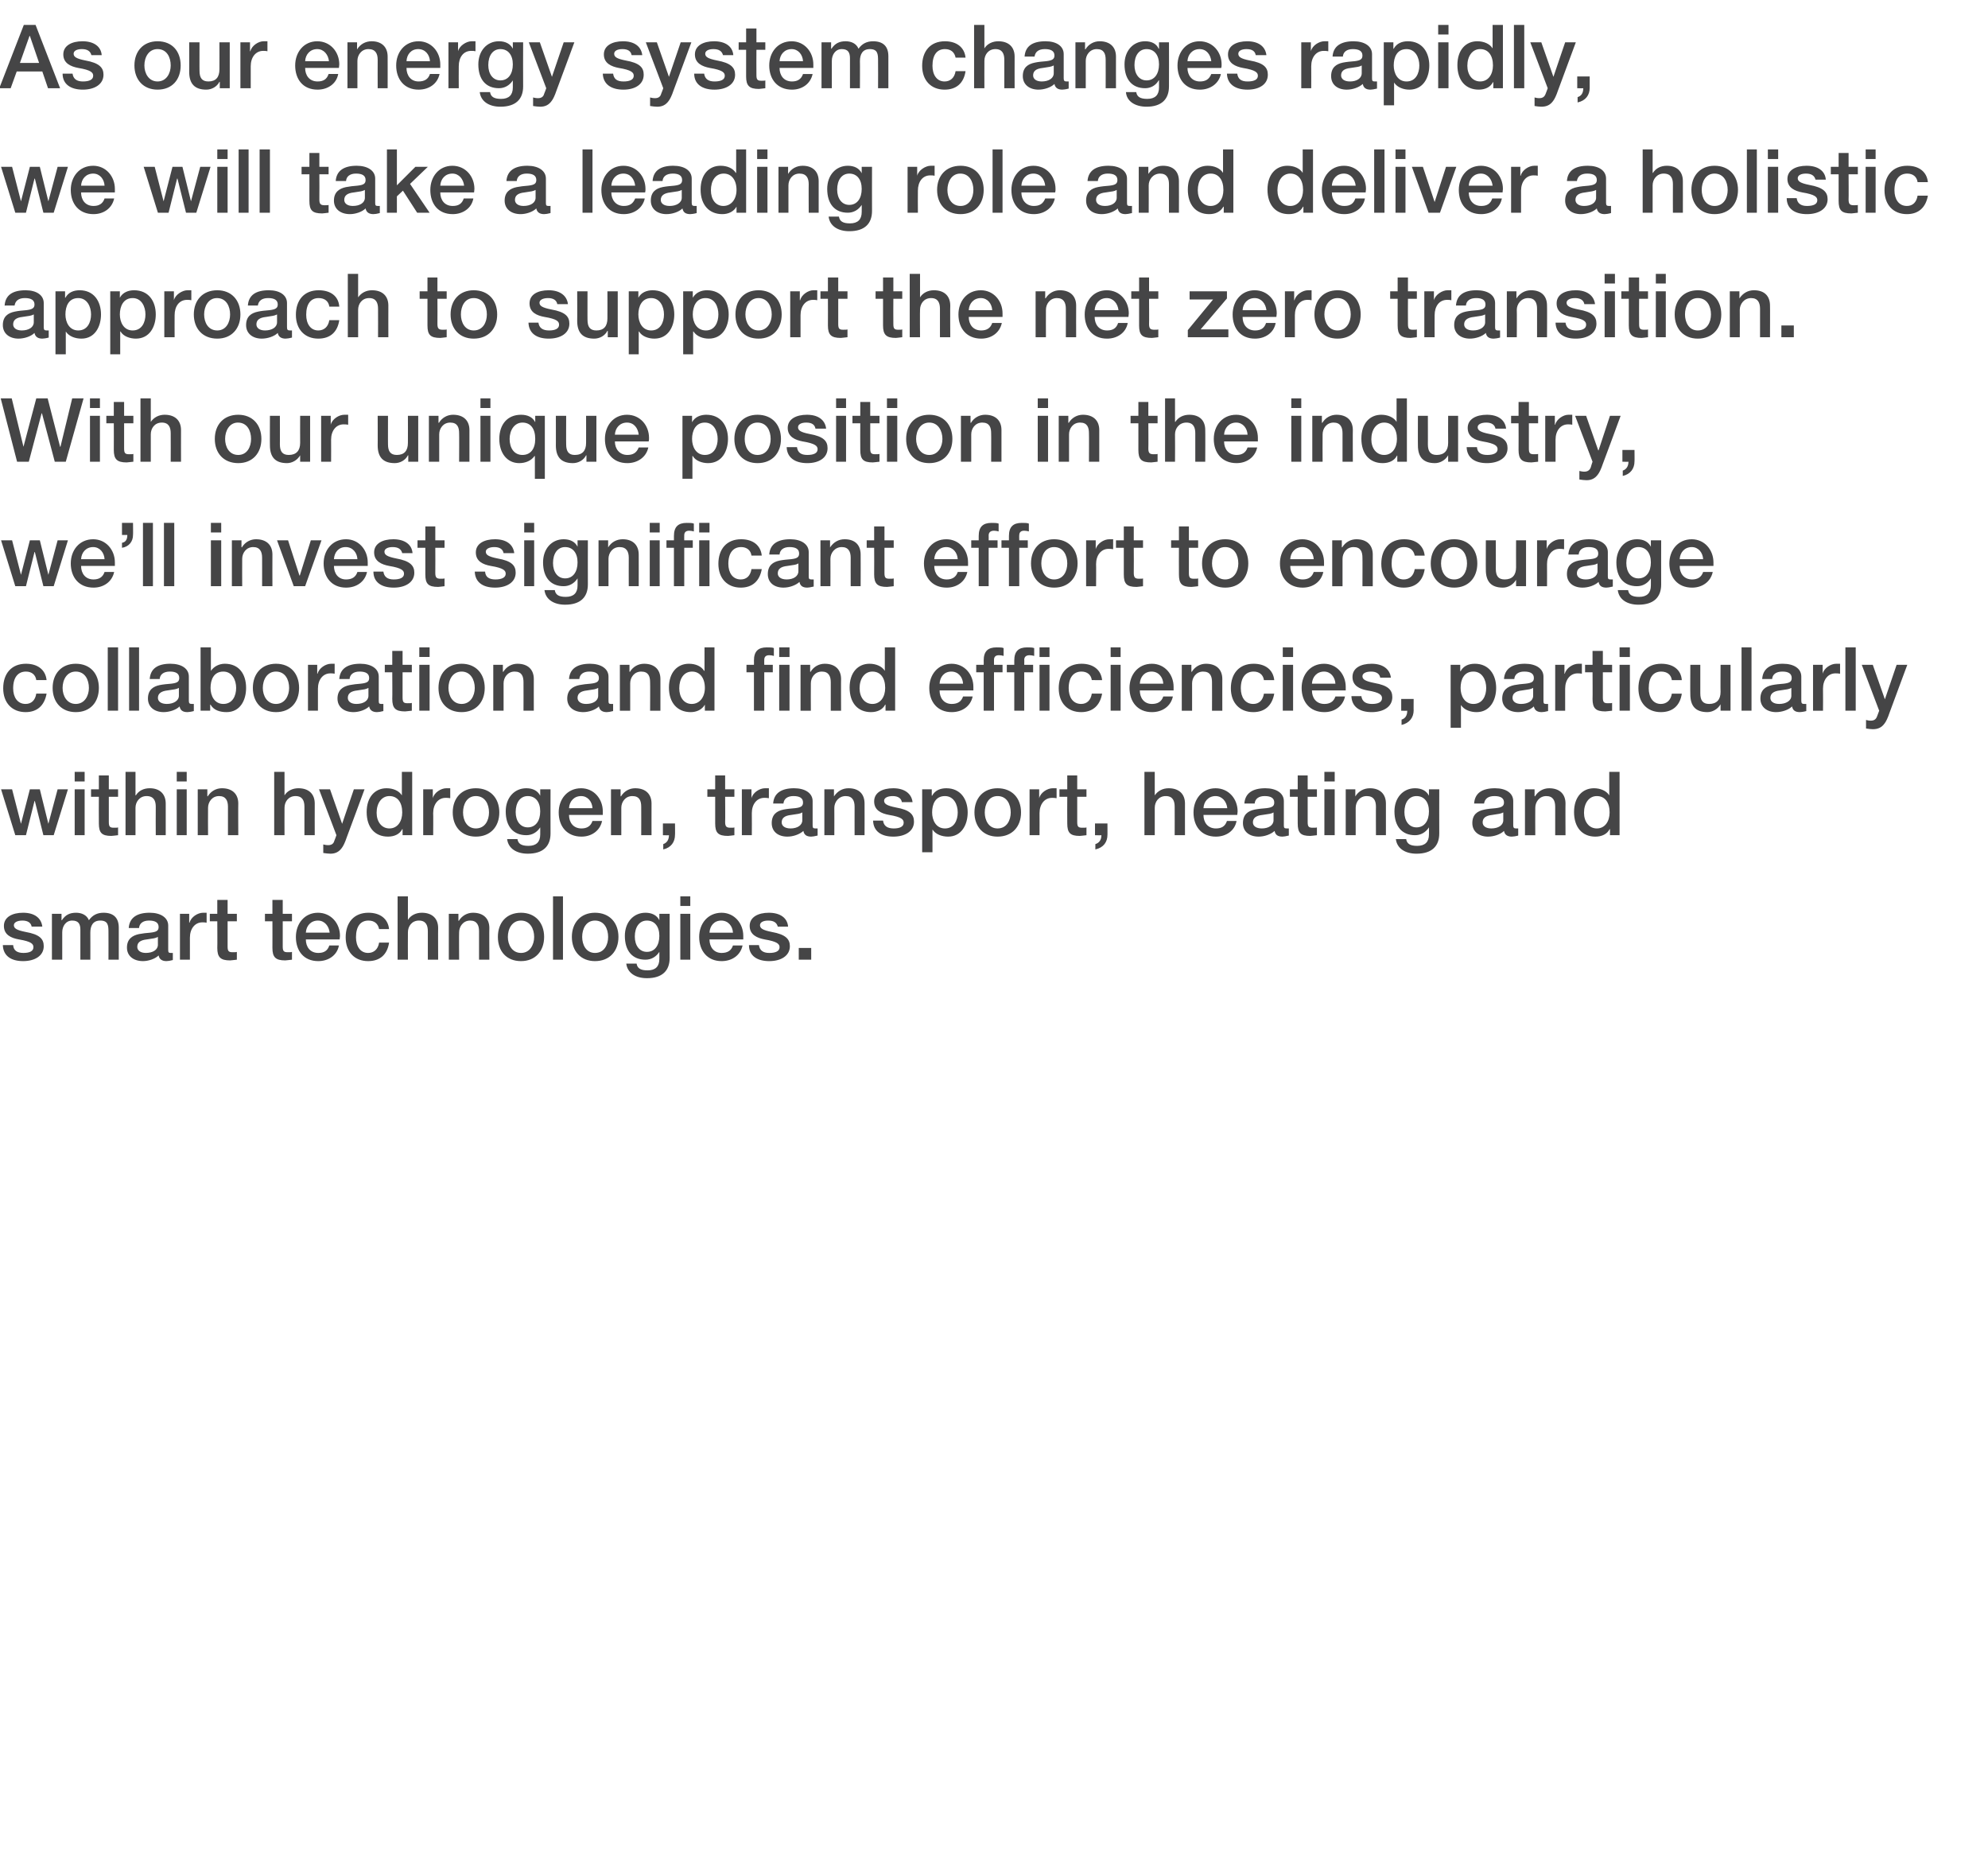
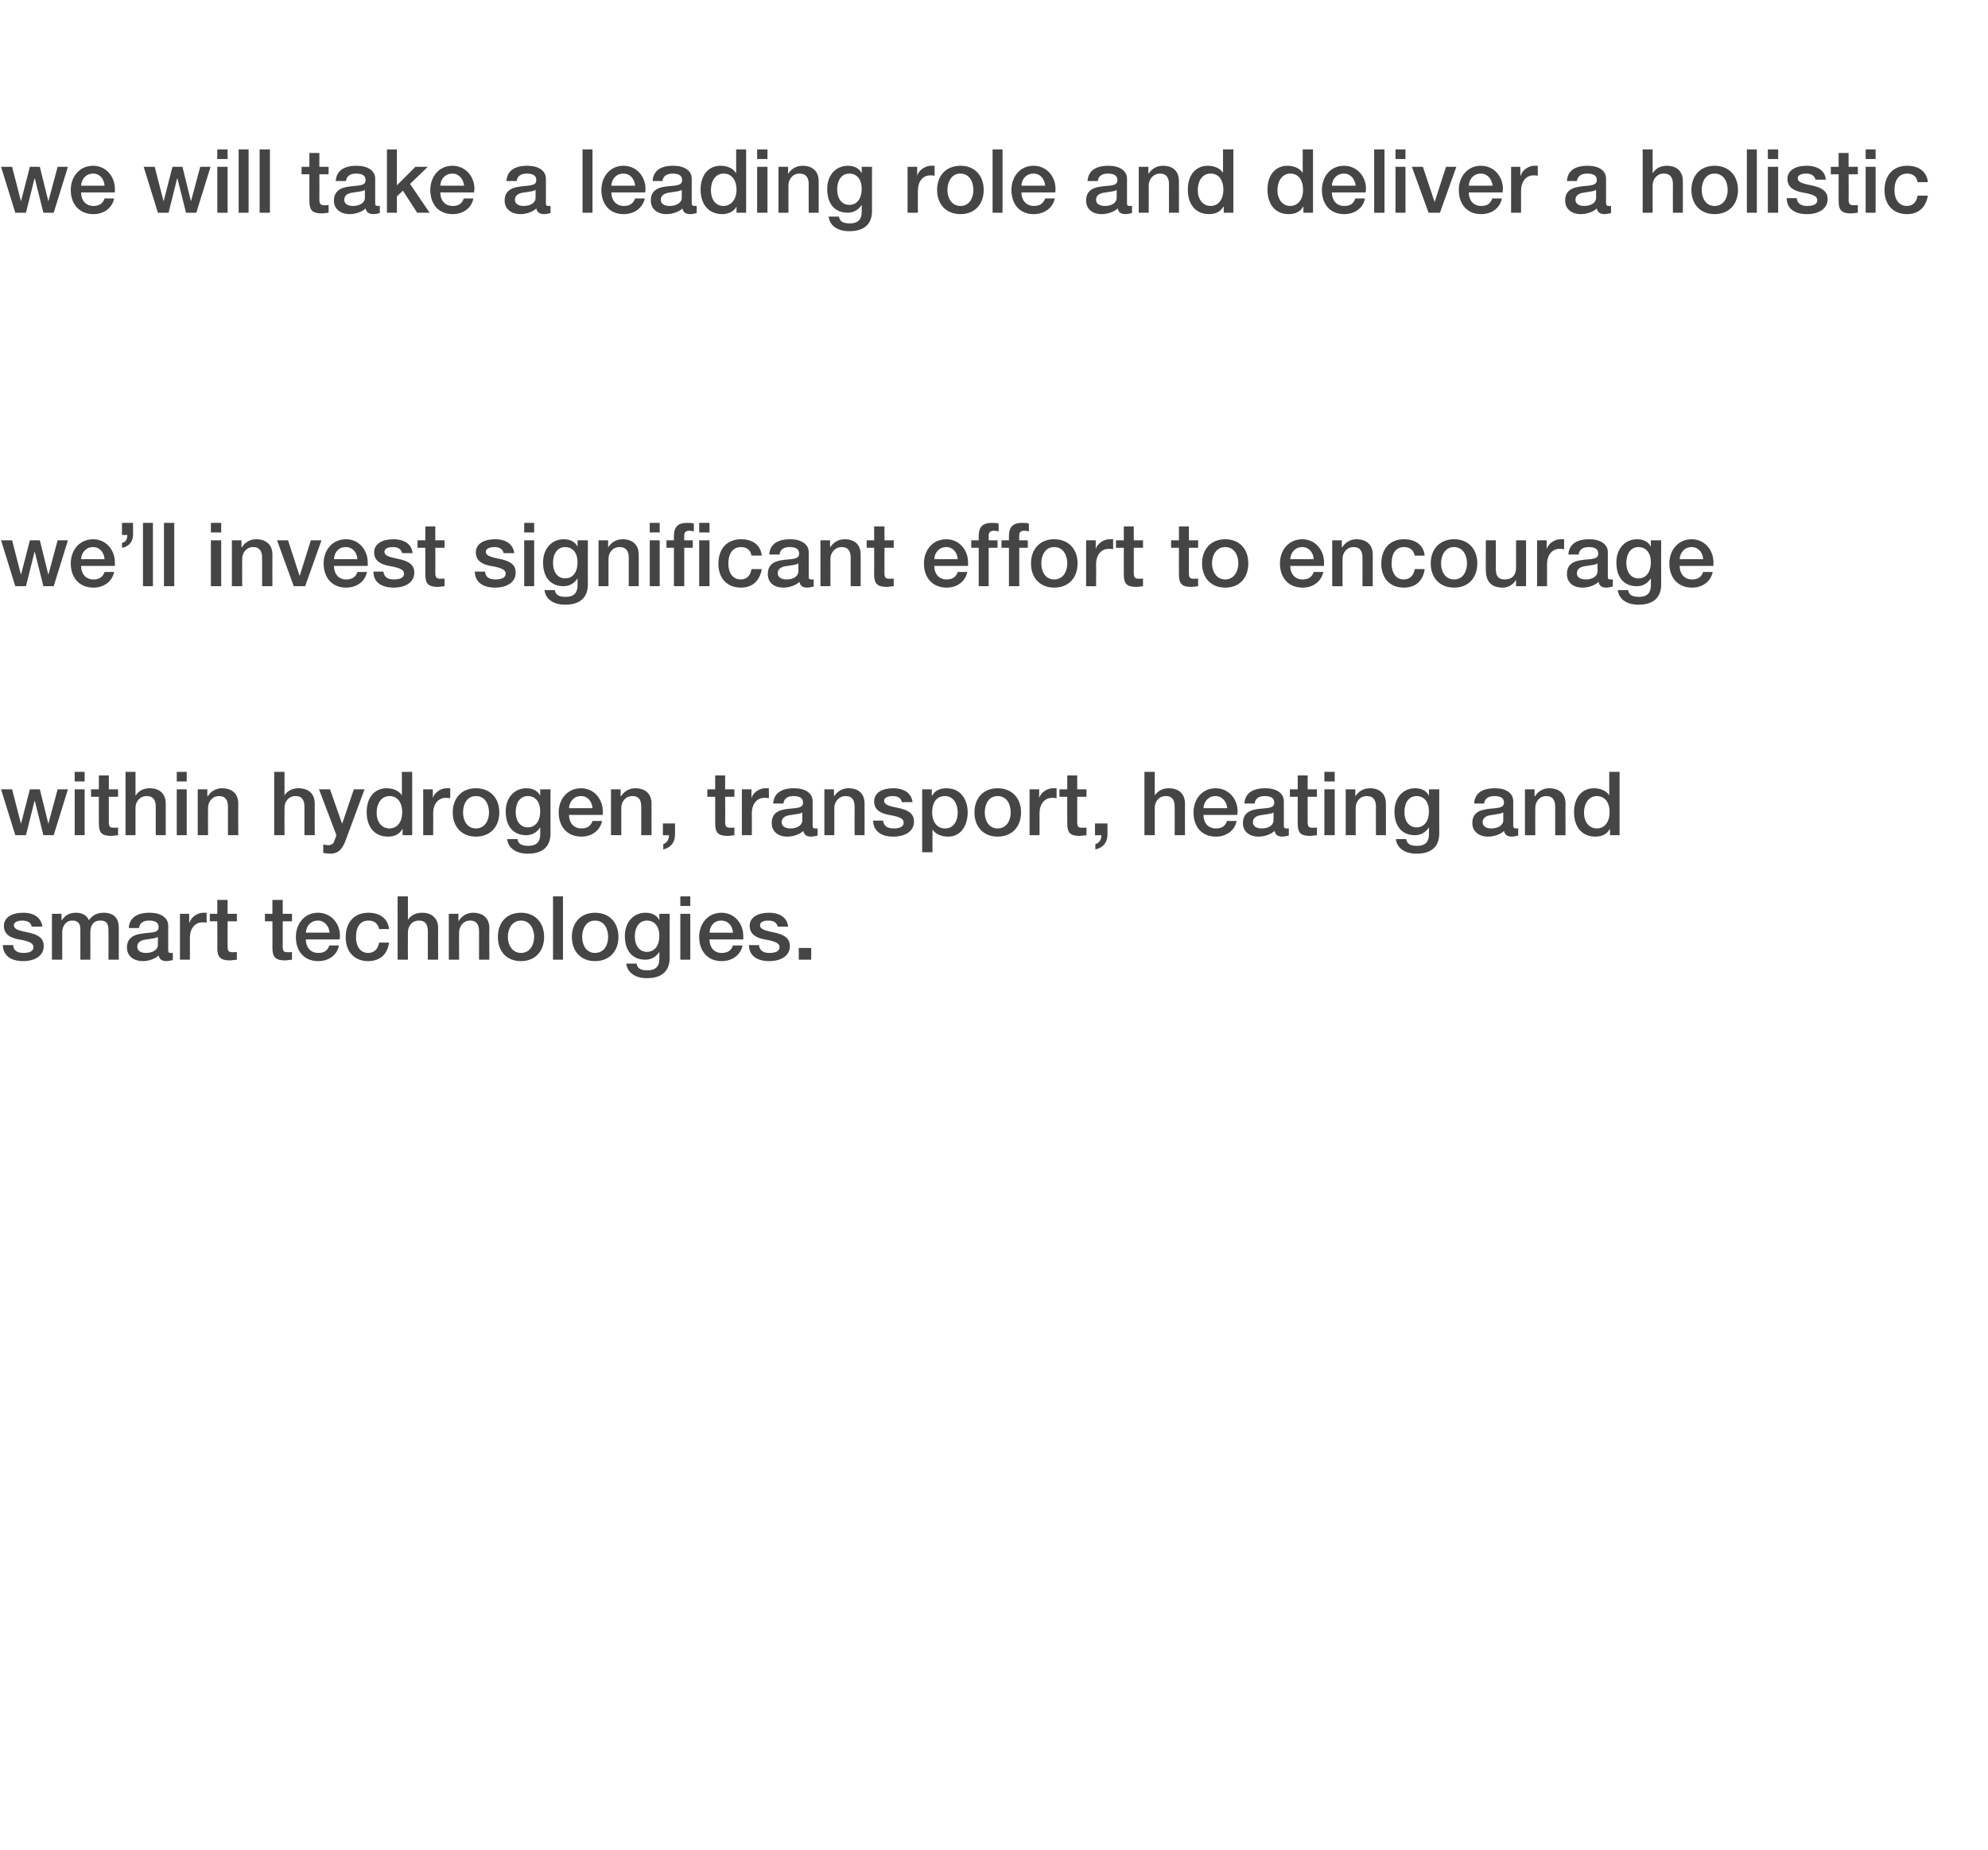
<svg xmlns="http://www.w3.org/2000/svg" version="1.1" width="559px" height="520.1px" viewBox="0 -7 559 520.1" style="top:-7px">
  <desc>As our energy system changes rapidly, we will take a leading role and deliver a holistic approach to support the net</desc>
  <defs />
  <g id="Polygon155106">
    <path d="m11.9 253.5h-3c-.2-1.1-1.1-1.7-2.6-1.7c-1.4 0-2.4.5-2.4 1.3c0 .9.8 1.4 3.3 1.9c4 .7 5.1 2 5.1 4c0 2.7-2.5 4.2-5.8 4.2c-3.4 0-5.6-1.5-5.7-4.5h2.9c.1 1.5 1.1 2.2 2.9 2.2c1.7 0 2.8-.5 2.8-1.6c0-.9-.5-1.6-4.1-2.2c-2.2-.4-4.2-1.3-4.2-3.8c0-2.5 2.4-3.7 5.4-3.7c3.1 0 5.1 1.4 5.4 3.9zm13.1-1.8c1-1.4 2.3-2.1 4.1-2.1c2.8 0 4.3 1.4 4.3 4.2c-.02.02 0 9 0 9h-2.9s.03-7.75 0-7.8c0-1.8-.1-3.2-2.3-3.2c-2.1 0-2.8 1.5-2.8 3.4c.03-.03 0 7.6 0 7.6h-2.8s-.02-8.35 0-8.4c0-1.6-.5-2.6-2.3-2.6c-1.8 0-2.8 1.6-2.8 3.3c-.02 0 0 7.7 0 7.7h-2.9v-12.9h2.7v1.8s.1.02.1 0c1-1.5 2.2-2.1 4-2.1c1.5 0 3 .6 3.6 2.1zm22.3 1.5v6.8c0 .7.1.9.7.9h.6v2c-.7.2-1.4.3-1.8.3c-1.2 0-2-.5-2.2-1.6c-1 1-2.9 1.6-4.4 1.6c-2.6 0-4.5-1.4-4.5-3.8c0-2.4 1.5-3.4 3.4-3.8c1-.2 2-.3 3.2-.4c1.8-.2 2.3-.6 2.3-1.6c0-1.2-.9-1.8-2.7-1.8c-1.7 0-2.7.8-2.8 2.1h-2.9c.2-2.9 2.3-4.3 5.9-4.3c3.1 0 5.2 1.4 5.2 3.6zm-6.3 7.7c2 0 3.4-.9 3.4-2.3v-2.2c-.8.4-1.1.4-3.1.7c-1.9.2-2.7.9-2.7 2.1c0 1 .9 1.7 2.4 1.7zm17.1-11.3v2.8c-.4-.1-.8-.1-1.2-.1c-2.1 0-3.5 1.8-3.5 4.3v6.2h-2.8v-12.9h2.6v2.5s.09.02.1 0c.4-1.6 2.3-2.8 3.8-2.8h1zM64 246v3.9h2.6v2.1H64v7.1c0 1.3.3 1.6 1.4 1.6c.5 0 1.1 0 1.2-.1v2.2c-1.2.1-1.5.2-1.9.2c-2.7 0-3.6-.9-3.6-3.5c.05 0 0-7.5 0-7.5H59v-2.1h2.1V246h2.9zm15.5 0v3.9h2.6v2.1h-2.6s-.02 7.1 0 7.1c0 1.3.3 1.6 1.4 1.6c.5 0 1.1 0 1.2-.1v2.2c-1.2.1-1.5.2-1.9.2c-2.7 0-3.6-.9-3.6-3.5c.03 0 0-7.5 0-7.5h-2.1v-2.1h2.1V246h2.9zm16.1 10.1c0 .4-.1.7-.1 1H86c0 2.1 1.2 3.8 3.5 3.8c1.6 0 2.6-.6 3.1-2.1h2.7c-.5 2.8-3 4.4-5.8 4.4c-4.1 0-6.3-2.9-6.3-6.8c0-3.7 2.4-6.8 6.2-6.8c3.7 0 6.2 3 6.2 6.5zm-2.9-.9c-.2-1.8-1.4-3.4-3.3-3.4c-2 0-3.3 1.5-3.4 3.4h6.7zm16.7-1h-2.8c-.3-1.5-1.3-2.4-3-2.4c-2.2 0-3.5 1.6-3.5 4.7c0 2.5 1.2 4.4 3.4 4.4c1.6 0 2.8-1 3.1-2.9h2.8c-.5 3.4-2.6 5.2-5.9 5.2c-3.8 0-6.3-2.6-6.3-6.7c0-4.1 2.3-6.9 6.4-6.9c3.3 0 5.5 1.7 5.8 4.6zm5.3-9.2v6.6s.01.02 0 0c.8-1.3 2.3-2 3.9-2c3 0 4.6 1.7 4.6 4.3c-.04-.03 0 8.9 0 8.9h-2.9v-8c0-1.6-.5-3-2.5-3c-2 0-3.1 1.6-3.1 3.3c-.04.05 0 7.7 0 7.7h-2.9V245h2.9zm22.9 8.9c-.05-.03 0 8.9 0 8.9h-2.9v-8c0-1.7-.6-3-2.5-3c-2 0-3.1 1.7-3.1 3.3c-.05.05 0 7.7 0 7.7h-2.9v-12.9h2.7v1.9s.05.07.1.1c.9-1.5 2.4-2.3 4-2.3c3 0 4.6 1.7 4.6 4.3zm15.4 2.5c0 4-2.5 6.8-6.5 6.8c-4.1 0-6.5-2.8-6.5-6.8c0-4 2.4-6.8 6.5-6.8c4 0 6.5 2.8 6.5 6.8zm-6.5 4.5c2.5 0 3.7-2.3 3.7-4.5c0-2.3-1.2-4.6-3.7-4.6c-2.5 0-3.7 2.3-3.7 4.6c0 2.2 1.2 4.5 3.7 4.5zm11.8-15.9v17.8h-2.8V245h2.8zm15.6 11.4c0 4-2.5 6.8-6.6 6.8c-4 0-6.5-2.8-6.5-6.8c0-4 2.5-6.8 6.5-6.8c4.1 0 6.6 2.8 6.6 6.8zm-6.6 4.5c2.6 0 3.7-2.3 3.7-4.5c0-2.3-1.1-4.6-3.7-4.6c-2.5 0-3.6 2.3-3.6 4.6c0 2.2 1.1 4.5 3.6 4.5zm18.1-9.2c-.03 0 0 0 0 0v-1.8h2.9s-.03 12.4 0 12.4c0 3.6-2.1 5.7-6.4 5.7c-3.2 0-5.5-1.5-5.8-4.1h2.9c.2 1.3 1.1 1.9 3.1 1.9c2.2 0 3.3-1.1 3.3-3.2c.02.02 0-2 0-2c0 0-.03-.03 0 0c-.9 1.4-2.3 2.2-3.9 2.2c-3.7 0-5.8-2.5-5.8-6.7c0-3.8 2.4-6.5 5.8-6.5c1.8 0 3.2.7 3.9 2.1zm-3.5 8.9c2.2 0 3.5-1.8 3.5-4.5c0-2.6-1.3-4.3-3.5-4.3c-2.1 0-3.4 1.8-3.4 4.5c0 2.5 1.3 4.3 3.4 4.3zm12.2-15.6v2.7h-2.8V245h2.8zm0 4.9v12.9h-2.8v-12.9h2.8zm14.9 6.2v1h-9.5c0 2.1 1.2 3.8 3.4 3.8c1.6 0 2.7-.6 3.2-2.1h2.7c-.6 2.8-3 4.4-5.9 4.4c-4 0-6.3-2.9-6.3-6.8c0-3.7 2.4-6.8 6.3-6.8c3.6 0 6.1 3 6.1 6.5zm-2.9-.9c-.1-1.8-1.3-3.4-3.3-3.4c-2 0-3.2 1.5-3.3 3.4h6.6zm15.5-1.7h-2.9c-.3-1.1-1.1-1.7-2.7-1.7c-1.4 0-2.3.5-2.3 1.3c0 .9.8 1.4 3.3 1.9c3.9.7 5.1 2 5.1 4c0 2.7-2.5 4.2-5.8 4.2c-3.4 0-5.7-1.5-5.7-4.5h2.8c.2 1.5 1.2 2.2 2.9 2.2c1.8 0 2.9-.5 2.9-1.6c0-.9-.6-1.6-4.2-2.2c-2.1-.4-4.2-1.3-4.2-3.8c0-2.5 2.4-3.7 5.4-3.7c3.1 0 5.2 1.4 5.4 3.9zm6.5 6v3.3h-3.5v-3.3h3.5z" stroke="none" fill="#454546" />
  </g>
  <g id="Polygon155105">
    <path d="m3.4 214.9l2.5 9.7l2.5-9.7h2.8l2.4 9.7l2.6-9.7h2.9l-4 12.9h-2.9l-2.4-9.6h-.1l-2.4 9.6h-3l-4-12.9h3.1zm20.4-4.9v2.7H21V210h2.8zm0 4.9v12.9H21v-12.9h2.8zm6.8-3.9v3.9h2.6v2.1h-2.6v7.1c0 1.3.3 1.6 1.4 1.6c.6 0 1.1 0 1.2-.1v2.2c-1.1.1-1.5.2-1.9.2c-2.7 0-3.5-.9-3.5-3.5c-.04 0 0-7.5 0-7.5h-2.2v-2.1h2.2V211h2.8zm7.5-1v6.6s.06.02.1 0c.8-1.3 2.2-2 3.9-2c2.9 0 4.5 1.7 4.5 4.3v8.9h-2.8s-.04-7.95 0-8c0-1.6-.5-3-2.6-3c-1.9 0-3.1 1.6-3.1 3.3v7.7h-2.8V210h2.8zm14.4 0v2.7h-2.8V210h2.8zm0 4.9v12.9h-2.8v-12.9h2.8zm14.5 4c-.04-.03 0 8.9 0 8.9h-2.9v-8c0-1.7-.6-3-2.5-3c-2 0-3.1 1.7-3.1 3.3c-.04.05 0 7.7 0 7.7h-2.9v-12.9h2.7v1.9l.1.1c.9-1.5 2.4-2.3 4-2.3c3 0 4.6 1.7 4.6 4.3zm13-8.9v6.6s.02.02 0 0c.8-1.3 2.3-2 3.9-2c3 0 4.6 1.7 4.6 4.3c-.03-.03 0 8.9 0 8.9h-2.9s.02-7.95 0-8c0-1.6-.5-3-2.5-3c-2 0-3.1 1.6-3.1 3.3c-.03.05 0 7.7 0 7.7h-2.9V210h2.9zm12.8 4.9l3.4 9.7l3.3-9.7h3s-4.99 13.52-5 13.5c-.5 1.5-1 2.5-1.4 3c-.8 1.1-1.8 1.6-3.2 1.6c-.6 0-1.3-.1-2-.2v-2.4c.4.1.8.2 1.4.2c.9 0 1.5-.4 1.7-1.2c.03.02.6-1.6.6-1.6l-4.9-12.9h3.1zm23.1-4.9v17.8h-2.7v-1.7h-.1c-.7 1.4-2.2 2.1-4 2.1c-3.7 0-6-2.6-6-6.9c0-4.3 2.4-6.7 5.6-6.7c1.8 0 3.5.7 4.3 2c-.01 0 0 0 0 0V210h2.9zm-6.4 15.9c2.3 0 3.6-2 3.6-4.5c0-2.8-1.3-4.6-3.6-4.6c-2.2 0-3.6 2-3.6 4.7c0 2.5 1.4 4.4 3.6 4.4zm17.1-11.3v2.8c-.5-.1-.9-.1-1.3-.1c-2.1 0-3.5 1.8-3.5 4.3c.05 0 0 6.2 0 6.2H119v-12.9h2.7v2.5s.02.02 0 0c.4-1.6 2.3-2.8 3.8-2.8h1.1zm13.8 6.8c0 4-2.5 6.8-6.6 6.8c-4 0-6.5-2.8-6.5-6.8c0-4 2.5-6.8 6.5-6.8c4.1 0 6.6 2.8 6.6 6.8zm-6.6 4.5c2.6 0 3.7-2.3 3.7-4.5c0-2.3-1.1-4.6-3.7-4.6c-2.5 0-3.6 2.3-3.6 4.6c0 2.2 1.1 4.5 3.6 4.5zm18.1-9.2c-.03 0 0 0 0 0v-1.8h2.9s-.03 12.4 0 12.4c0 3.6-2.1 5.7-6.4 5.7c-3.2 0-5.5-1.5-5.8-4.1h2.9c.2 1.3 1.1 1.9 3.1 1.9c2.2 0 3.3-1.1 3.3-3.2c.02.02 0-2 0-2c0 0-.03-.03 0 0c-.9 1.4-2.3 2.2-3.9 2.2c-3.7 0-5.8-2.5-5.8-6.7c0-3.8 2.4-6.5 5.8-6.5c1.8 0 3.2.7 3.9 2.1zm-3.5 8.9c2.2 0 3.5-1.8 3.5-4.5c0-2.6-1.3-4.3-3.5-4.3c-2.1 0-3.4 1.8-3.4 4.5c0 2.5 1.3 4.3 3.4 4.3zm21.1-4.5v1H160c0 2.1 1.2 3.8 3.5 3.8c1.5 0 2.6-.6 3.1-2.1h2.7c-.6 2.8-3 4.4-5.8 4.4c-4.1 0-6.4-2.9-6.4-6.8c0-3.7 2.4-6.8 6.3-6.8c3.6 0 6.1 3 6.1 6.5zm-2.9-.9c-.1-1.8-1.3-3.4-3.2-3.4c-2 0-3.3 1.5-3.4 3.4h6.6zm16.6-1.3c-.02-.03 0 8.9 0 8.9h-2.9s.03-8.03 0-8c0-1.7-.5-3-2.5-3c-2 0-3.1 1.7-3.1 3.3c-.02.05 0 7.7 0 7.7h-2.9v-12.9h2.7v1.9l.1.1c.9-1.5 2.4-2.3 4-2.3c3 0 4.6 1.7 4.6 4.3zm6.6 5.6s.04 3.25 0 3.2c0 2-1.1 3.6-3.3 4.1v-1.5c.9-.3 1.6-1.1 1.6-2.5c-.01.05-1.7 0-1.7 0v-3.3h3.4zm14.1-13.5v3.9h2.6v2.1h-2.6s.05 7.1 0 7.1c0 1.3.4 1.6 1.5 1.6c.5 0 1 0 1.1-.1v2.2c-1.1.1-1.4.2-1.8.2c-2.8 0-3.6-.9-3.6-3.5V217h-2.2v-2.1h2.2V211h2.8zm12.3 3.6v2.8c-.5-.1-.9-.1-1.3-.1c-2.1 0-3.5 1.8-3.5 4.3c.04 0 0 6.2 0 6.2h-2.8v-12.9h2.7v2.5s.02.02 0 0c.4-1.6 2.3-2.8 3.8-2.8h1.1zm12.3 3.6v6.8c0 .7.1.9.8.9h.6v2c-.8.2-1.5.3-1.8.3c-1.3 0-2-.5-2.2-1.6c-1.1 1-2.9 1.6-4.5 1.6c-2.6 0-4.4-1.4-4.4-3.8c0-2.4 1.4-3.4 3.3-3.8c1-.2 2.1-.3 3.3-.4c1.7-.2 2.2-.6 2.2-1.6c0-1.2-.9-1.8-2.7-1.8c-1.7 0-2.7.8-2.8 2.1h-2.9c.2-2.9 2.3-4.3 5.9-4.3c3.1 0 5.2 1.4 5.2 3.6zm-6.2 7.7c1.9 0 3.3-.9 3.3-2.3v-2.2c-.7.4-1.1.4-3.1.7c-1.9.2-2.7.9-2.7 2.1c0 1 .9 1.7 2.5 1.7zm20.8-7c.03-.03 0 8.9 0 8.9h-2.8s-.02-8.03 0-8c0-1.7-.6-3-2.5-3c-2 0-3.2 1.7-3.2 3.3c.03.05 0 7.7 0 7.7h-2.8v-12.9h2.7v1.9s.03.07 0 .1c1-1.5 2.4-2.3 4.1-2.3c3 0 4.5 1.7 4.5 4.3zm13.5-.4h-3c-.2-1.1-1.1-1.7-2.6-1.7c-1.4 0-2.4.5-2.4 1.3c0 .9.8 1.4 3.3 1.9c4 .7 5.1 2 5.1 4c0 2.7-2.5 4.2-5.8 4.2c-3.4 0-5.6-1.5-5.7-4.5h2.8c.2 1.5 1.2 2.2 3 2.2c1.7 0 2.8-.5 2.8-1.6c0-.9-.5-1.6-4.1-2.2c-2.2-.4-4.2-1.3-4.2-3.8c0-2.5 2.3-3.7 5.4-3.7c3 0 5.1 1.4 5.4 3.9zm15.5 2.9c0 3.4-1.7 6.8-5.5 6.8c-1.7 0-3.5-.6-4.4-2c.04-.03 0 0 0 0v6.4h-2.9v-17.7h2.7v1.8s.09-.03.1 0c.8-1.5 2.3-2.1 4-2.1c4 0 6 3.1 6 6.8zm-6.4 4.5c2.6 0 3.6-2.3 3.6-4.5c0-2.2-1.1-4.6-3.6-4.6c-2.7 0-3.6 2.3-3.6 4.6c0 2.2 1.1 4.5 3.6 4.5zm21.4-4.5c0 4-2.5 6.8-6.6 6.8c-4 0-6.5-2.8-6.5-6.8c0-4 2.5-6.8 6.5-6.8c4.1 0 6.6 2.8 6.6 6.8zm-6.6 4.5c2.6 0 3.7-2.3 3.7-4.5c0-2.3-1.1-4.6-3.7-4.6c-2.5 0-3.6 2.3-3.6 4.6c0 2.2 1.1 4.5 3.6 4.5zm16.6-11.3v2.8c-.5-.1-.9-.1-1.3-.1c-2.1 0-3.5 1.8-3.5 4.3c.03 0 0 6.2 0 6.2h-2.8v-12.9h2.7v2.5s0 .02 0 0c.4-1.6 2.3-2.8 3.8-2.8h1.1zm5.8-3.6v3.9h2.6v2.1h-2.6v7.1c0 1.3.3 1.6 1.4 1.6c.6 0 1.1 0 1.2-.1v2.2c-1.1.1-1.5.2-1.9.2c-2.7 0-3.5-.9-3.5-3.5c-.04 0 0-7.5 0-7.5h-2.2v-2.1h2.2V211h2.8zm8.5 13.5s.02 3.25 0 3.2c0 2-1.1 3.6-3.4 4.1v-1.5c1-.3 1.7-1.1 1.7-2.5c-.03.05-1.8 0-1.8 0v-3.3h3.5zm13.3-14.5v6.6s.03.02 0 0c.9-1.3 2.3-2 3.9-2c3 0 4.6 1.7 4.6 4.3c-.02-.03 0 8.9 0 8.9h-2.9s.03-7.95 0-8c0-1.6-.5-3-2.5-3c-2 0-3.1 1.6-3.1 3.3c-.02.05 0 7.7 0 7.7h-2.9V210h2.9zm23.3 11.1c0 .4-.1.7-.1 1h-9.5c0 2.1 1.2 3.8 3.5 3.8c1.6 0 2.6-.6 3.1-2.1h2.7c-.5 2.8-3 4.4-5.8 4.4c-4.1 0-6.3-2.9-6.3-6.8c0-3.7 2.4-6.8 6.2-6.8c3.7 0 6.2 3 6.2 6.5zm-2.9-.9c-.2-1.8-1.4-3.4-3.3-3.4c-2 0-3.3 1.5-3.4 3.4h6.7zm15.9-2v6.8c0 .7.1.9.8.9h.6v2c-.8.2-1.5.3-1.8.3c-1.3 0-2-.5-2.2-1.6c-1.1 1-2.9 1.6-4.5 1.6c-2.6 0-4.4-1.4-4.4-3.8c0-2.4 1.4-3.4 3.3-3.8c1-.2 2.1-.3 3.3-.4c1.7-.2 2.2-.6 2.2-1.6c0-1.2-.9-1.8-2.7-1.8c-1.7 0-2.7.8-2.8 2.1h-2.9c.2-2.9 2.3-4.3 5.9-4.3c3.1 0 5.2 1.4 5.2 3.6zm-6.2 7.7c1.9 0 3.3-.9 3.3-2.3v-2.2c-.7.4-1.1.4-3.1.7c-1.9.2-2.7.9-2.7 2.1c0 1 .9 1.7 2.5 1.7zm12.9-14.9v3.9h2.6v2.1h-2.6s.02 7.1 0 7.1c0 1.3.3 1.6 1.4 1.6c.6 0 1.1 0 1.2-.1v2.2c-1.1.1-1.5.2-1.9.2c-2.7 0-3.5-.9-3.5-3.5c-.03 0 0-7.5 0-7.5h-2.2v-2.1h2.2V211h2.8zm7.6-1v2.7h-2.9V210h2.9zm0 4.9v12.9h-2.9v-12.9h2.9zm14.4 4v8.9h-2.8s-.04-8.03 0-8c0-1.7-.6-3-2.6-3c-2 0-3.1 1.7-3.1 3.3v7.7h-2.8v-12.9h2.7v2c.9-1.5 2.4-2.3 4.1-2.3c2.9 0 4.5 1.7 4.5 4.3zm12.1-2.2c-.03 0 0 0 0 0v-1.8h2.9s-.03 12.4 0 12.4c0 3.6-2.1 5.7-6.4 5.7c-3.2 0-5.5-1.5-5.8-4.1h2.9c.2 1.3 1.1 1.9 3.1 1.9c2.2 0 3.3-1.1 3.3-3.2c.02.02 0-2 0-2c0 0-.03-.03 0 0c-.9 1.4-2.3 2.2-3.9 2.2c-3.7 0-5.8-2.5-5.8-6.7c0-3.8 2.4-6.5 5.8-6.5c1.8 0 3.2.7 3.9 2.1zm-3.5 8.9c2.2 0 3.5-1.8 3.5-4.5c0-2.6-1.3-4.3-3.5-4.3c-2.1 0-3.4 1.8-3.4 4.5c0 2.5 1.3 4.3 3.4 4.3zm27.2-7.4v6.8c0 .7.2.9.8.9h.6v2c-.7.2-1.5.3-1.8.3c-1.2 0-2-.5-2.2-1.6c-1 1-2.9 1.6-4.5 1.6c-2.5 0-4.4-1.4-4.4-3.8c0-2.4 1.4-3.4 3.4-3.8c.9-.2 2-.3 3.2-.4c1.7-.2 2.3-.6 2.3-1.6c0-1.2-.9-1.8-2.7-1.8c-1.8 0-2.7.8-2.9 2.1h-2.8c.2-2.9 2.2-4.3 5.9-4.3c3.1 0 5.1 1.4 5.1 3.6zm-6.2 7.7c2 0 3.4-.9 3.4-2.3v-2.2c-.8.4-1.2.4-3.1.7c-1.9.2-2.7.9-2.7 2.1c0 1 .9 1.7 2.4 1.7zm20.9-7c-.04-.03 0 8.9 0 8.9h-2.9v-8c0-1.7-.6-3-2.5-3c-2 0-3.1 1.7-3.1 3.3c-.04.05 0 7.7 0 7.7h-2.9v-12.9h2.7v1.9l.1.1c.9-1.5 2.4-2.3 4-2.3c3 0 4.6 1.7 4.6 4.3zm15.2-8.9v17.8h-2.7v-1.7h-.1c-.7 1.4-2.2 2.1-4 2.1c-3.7 0-6-2.6-6-6.9c0-4.3 2.4-6.7 5.6-6.7c1.8 0 3.5.7 4.3 2c-.01 0 0 0 0 0V210h2.9zm-6.4 15.9c2.3 0 3.6-2 3.6-4.5c0-2.8-1.3-4.6-3.6-4.6c-2.2 0-3.6 2-3.6 4.7c0 2.5 1.4 4.4 3.6 4.4z" stroke="none" fill="#454546" />
  </g>
  <g id="Polygon155104">
-     <path d="m13.1 184.2h-2.9c-.2-1.5-1.3-2.4-2.9-2.4c-2.2 0-3.6 1.6-3.6 4.7c0 2.5 1.2 4.4 3.5 4.4c1.6 0 2.7-1 3-2.9h2.9c-.6 3.4-2.7 5.2-5.9 5.2c-3.8 0-6.3-2.6-6.3-6.7c0-4.1 2.3-6.9 6.4-6.9c3.3 0 5.5 1.7 5.8 4.6zm14.7 2.2c0 4-2.4 6.8-6.5 6.8c-4 0-6.5-2.8-6.5-6.8c0-4 2.5-6.8 6.5-6.8c4.1 0 6.5 2.8 6.5 6.8zm-6.5 4.5c2.5 0 3.7-2.3 3.7-4.5c0-2.3-1.1-4.6-3.7-4.6c-2.5 0-3.7 2.3-3.7 4.6c0 2.2 1.2 4.5 3.7 4.5zM33.2 175v17.8h-2.9V175h2.9zm5.9 0v17.8h-2.8V175h2.8zm14 8.2v6.8c0 .7.2.9.8.9h.6v2c-.7.2-1.5.3-1.8.3c-1.3 0-2-.5-2.2-1.6c-1 1-2.9 1.6-4.5 1.6c-2.5 0-4.4-1.4-4.4-3.8c0-2.4 1.4-3.4 3.3-3.8c1-.2 2.1-.3 3.3-.4c1.7-.2 2.2-.6 2.2-1.6c0-1.2-.9-1.8-2.6-1.8c-1.8 0-2.8.8-2.9 2.1h-2.8c.2-2.9 2.2-4.3 5.8-4.3c3.2 0 5.2 1.4 5.2 3.6zm-6.2 7.7c1.9 0 3.4-.9 3.4-2.3v-2.2c-.8.4-1.2.4-3.2.7c-1.8.2-2.7.9-2.7 2.1c0 1 .9 1.7 2.5 1.7zM59.3 175v6.6s.03 0 0 0c.9-1.3 2.4-2 3.9-2c4 0 6 2.9 6 6.8c0 3.5-1.7 6.8-5.5 6.8c-1.8 0-3.6-.5-4.5-2.1c-.02-.03-.1 0-.1 0v1.7h-2.7V175h2.9zm3.5 15.9c2.6 0 3.6-2.3 3.6-4.5c0-2.2-1.1-4.6-3.6-4.6c-2.7 0-3.6 2.3-3.6 4.6c0 2.2 1.1 4.5 3.6 4.5zm21.3-4.5c0 4-2.4 6.8-6.5 6.8c-4 0-6.5-2.8-6.5-6.8c0-4 2.5-6.8 6.5-6.8c4.1 0 6.5 2.8 6.5 6.8zm-6.5 4.5c2.5 0 3.7-2.3 3.7-4.5c0-2.3-1.1-4.6-3.7-4.6c-2.5 0-3.7 2.3-3.7 4.6c0 2.2 1.2 4.5 3.7 4.5zm16.5-11.3v2.8c-.4-.1-.8-.1-1.2-.1c-2.1 0-3.5 1.8-3.5 4.3c.02 0 0 6.2 0 6.2h-2.8v-12.9h2.6v2.5s.09.02.1 0c.4-1.6 2.3-2.8 3.8-2.8h1zm12.4 3.6v6.8c0 .7.1.9.7.9h.6v2c-.7.2-1.4.3-1.8.3c-1.2 0-2-.5-2.2-1.6c-1 1-2.9 1.6-4.4 1.6c-2.6 0-4.5-1.4-4.5-3.8c0-2.4 1.5-3.4 3.4-3.8c1-.2 2-.3 3.2-.4c1.8-.2 2.3-.6 2.3-1.6c0-1.2-.9-1.8-2.7-1.8c-1.7 0-2.7.8-2.8 2.1h-2.9c.2-2.9 2.3-4.3 5.9-4.3c3.1 0 5.2 1.4 5.2 3.6zm-6.3 7.7c2 0 3.4-.9 3.4-2.3v-2.2c-.8.4-1.1.4-3.1.7c-1.9.2-2.7.9-2.7 2.1c0 1 .9 1.7 2.4 1.7zm13-14.9v3.9h2.6v2.1h-2.6v7.1c0 1.3.3 1.6 1.4 1.6c.5 0 1.1 0 1.2-.1v2.2c-1.2.1-1.5.2-1.9.2c-2.7 0-3.6-.9-3.6-3.5c.05 0 0-7.5 0-7.5h-2.1v-2.1h2.1V176h2.9zm7.6-1v2.7h-2.9V175h2.9zm0 4.9v12.9h-2.9v-12.9h2.9zm15.5 6.5c0 4-2.5 6.8-6.5 6.8c-4.1 0-6.5-2.8-6.5-6.8c0-4 2.4-6.8 6.5-6.8c4 0 6.5 2.8 6.5 6.8zm-6.5 4.5c2.5 0 3.7-2.3 3.7-4.5c0-2.3-1.2-4.6-3.7-4.6c-2.5 0-3.7 2.3-3.7 4.6c0 2.2 1.2 4.5 3.7 4.5zm20.3-7c-.02-.03 0 8.9 0 8.9h-2.9s.03-8.03 0-8c0-1.7-.5-3-2.5-3c-2 0-3.1 1.7-3.1 3.3c-.02.05 0 7.7 0 7.7h-2.9v-12.9h2.7v1.9l.1.1c.9-1.5 2.4-2.3 4-2.3c3 0 4.6 1.7 4.6 4.3zm21-.7v6.8c0 .7.1.9.7.9h.6v2c-.7.2-1.4.3-1.8.3c-1.2 0-2-.5-2.2-1.6c-1 1-2.9 1.6-4.4 1.6c-2.6 0-4.5-1.4-4.5-3.8c0-2.4 1.5-3.4 3.4-3.8c1-.2 2-.3 3.2-.4c1.8-.2 2.3-.6 2.3-1.6c0-1.2-.9-1.8-2.7-1.8c-1.7 0-2.7.8-2.8 2.1H160c.2-2.9 2.3-4.3 5.9-4.3c3.1 0 5.2 1.4 5.2 3.6zm-6.3 7.7c2 0 3.4-.9 3.4-2.3v-2.2c-.8.4-1.1.4-3.1.7c-1.9.2-2.7.9-2.7 2.1c0 1 .9 1.7 2.4 1.7zm20.9-7v8.9h-2.9s.05-8.03 0-8c0-1.7-.5-3-2.5-3c-2 0-3.1 1.7-3.1 3.3v7.7h-2.9v-12.9h2.7v1.9s.1.07.1.1c.9-1.5 2.4-2.3 4-2.3c3 0 4.6 1.7 4.6 4.3zm15.2-8.9v17.8h-2.7v-1.7s-.03 0 0 0c-.8 1.4-2.3 2.1-4 2.1c-3.7 0-6.1-2.6-6.1-6.9c0-4.3 2.4-6.7 5.6-6.7c1.9 0 3.5.7 4.3 2h.1V175h2.8zm-6.4 15.9c2.3 0 3.7-2 3.7-4.5c0-2.8-1.4-4.6-3.6-4.6c-2.3 0-3.6 2-3.6 4.7c0 2.5 1.3 4.4 3.5 4.4zm17.5 1.9V182h-2.1v-2.1h2.1s.03-1.15 0-1.2c0-2.6 1.2-3.7 3.6-3.7c.9 0 1.6 0 2 .2v2.2c-.3-.1-.8-.2-1.3-.2c-1 0-1.4.5-1.4 1.3c-.02-.03 0 1.4 0 1.4h2.4v2.1h-2.4v10.8H212zm10-17.8v2.7h-2.9V175h2.9zm0 4.9v12.9h-2.9v-12.9h2.9zm14.5 4c-.04-.03 0 8.9 0 8.9h-2.9v-8c0-1.7-.6-3-2.5-3c-2 0-3.1 1.7-3.1 3.3c-.04.05 0 7.7 0 7.7h-2.9v-12.9h2.7v1.9l.1.1c.9-1.5 2.4-2.3 4-2.3c3 0 4.6 1.7 4.6 4.3zm15.2-8.9v17.8H249v-1.7h-.1c-.7 1.4-2.2 2.1-4 2.1c-3.7 0-6-2.6-6-6.9c0-4.3 2.4-6.7 5.6-6.7c1.8 0 3.5.7 4.3 2c-.02 0 0 0 0 0V175h2.9zm-6.4 15.9c2.3 0 3.6-2 3.6-4.5c0-2.8-1.3-4.6-3.6-4.6c-2.2 0-3.6 2-3.6 4.7c0 2.5 1.4 4.4 3.6 4.4zm28.4-4.8v1h-9.5c0 2.1 1.2 3.8 3.4 3.8c1.6 0 2.7-.6 3.2-2.1h2.7c-.6 2.8-3 4.4-5.9 4.4c-4 0-6.3-2.9-6.3-6.8c0-3.7 2.4-6.8 6.3-6.8c3.6 0 6.1 3 6.1 6.5zm-2.9-.9c-.1-1.8-1.3-3.4-3.3-3.4c-2 0-3.2 1.5-3.3 3.4h6.6zm5.8 7.6V182h-2.1v-2.1h2.1s.04-1.15 0-1.2c0-2.6 1.2-3.7 3.6-3.7c.9 0 1.6 0 2 .2v2.2c-.3-.1-.8-.2-1.3-.2c-1 0-1.4.5-1.4 1.3v1.4h2.4v2.1h-2.4v10.8h-2.9zm8.6 0V182h-2.1v-2.1h2.1v-1.2c0-2.6 1.2-3.7 3.6-3.7c.8 0 1.5 0 2 .2v2.2c-.3-.1-.9-.2-1.3-.2c-1 0-1.5.5-1.5 1.3c.05-.03 0 1.4 0 1.4h2.5v2.1H288v10.8h-2.8zm9.9-17.8v2.7h-2.8V175h2.8zm0 4.9v12.9h-2.8v-12.9h2.8zm14.8 4.3H307c-.2-1.5-1.3-2.4-2.9-2.4c-2.2 0-3.6 1.6-3.6 4.7c0 2.5 1.2 4.4 3.5 4.4c1.6 0 2.7-1 3-2.9h2.9c-.6 3.4-2.7 5.2-5.9 5.2c-3.8 0-6.3-2.6-6.3-6.7c0-4.1 2.3-6.9 6.4-6.9c3.3 0 5.5 1.7 5.8 4.6zm5.2-9.2v2.7h-2.8V175h2.8zm0 4.9v12.9h-2.8v-12.9h2.8zm14.9 6.2v1h-9.5c0 2.1 1.2 3.8 3.4 3.8c1.6 0 2.7-.6 3.2-2.1h2.7c-.6 2.8-3 4.4-5.9 4.4c-4 0-6.3-2.9-6.3-6.8c0-3.7 2.4-6.8 6.3-6.8c3.6 0 6.1 3 6.1 6.5zm-2.9-.9c-.1-1.8-1.3-3.4-3.3-3.4c-2 0-3.2 1.5-3.3 3.4h6.6zm16.6-1.3c-.02-.03 0 8.9 0 8.9h-2.9s.03-8.03 0-8c0-1.7-.5-3-2.5-3c-2 0-3.1 1.7-3.1 3.3c-.02.05 0 7.7 0 7.7h-2.9v-12.9h2.7v1.9l.1.1c.9-1.5 2.4-2.3 4-2.3c3 0 4.6 1.7 4.6 4.3zm14.6.3h-2.9c-.2-1.5-1.3-2.4-2.9-2.4c-2.2 0-3.6 1.6-3.6 4.7c0 2.5 1.2 4.4 3.5 4.4c1.6 0 2.7-1 3-2.9h2.9c-.6 3.4-2.7 5.2-5.9 5.2c-3.8 0-6.3-2.6-6.3-6.7c0-4.1 2.3-6.9 6.4-6.9c3.3 0 5.5 1.7 5.8 4.6zm5.3-9.2v2.7h-2.9V175h2.9zm0 4.9v12.9h-2.9v-12.9h2.9zm14.8 6.2v1h-9.5c0 2.1 1.2 3.8 3.5 3.8c1.5 0 2.6-.6 3.1-2.1h2.7c-.6 2.8-3 4.4-5.8 4.4c-4.1 0-6.4-2.9-6.4-6.8c0-3.7 2.4-6.8 6.3-6.8c3.6 0 6.1 3 6.1 6.5zm-2.9-.9c-.1-1.8-1.3-3.4-3.2-3.4c-2 0-3.3 1.5-3.4 3.4h6.6zm15.6-1.7h-3c-.2-1.1-1.1-1.7-2.6-1.7c-1.4 0-2.4.5-2.4 1.3c0 .9.8 1.4 3.3 1.9c4 .7 5.1 2 5.1 4c0 2.7-2.5 4.2-5.8 4.2c-3.4 0-5.6-1.5-5.7-4.5h2.8c.2 1.5 1.2 2.2 3 2.2c1.7 0 2.8-.5 2.8-1.6c0-.9-.5-1.6-4.1-2.2c-2.2-.4-4.2-1.3-4.2-3.8c0-2.5 2.3-3.7 5.4-3.7c3 0 5.1 1.4 5.4 3.9zm6.4 6s-.03 3.25 0 3.2c0 2-1.2 3.6-3.4 4.1v-1.5c1-.3 1.6-1.1 1.6-2.5c.02.05-1.7 0-1.7 0v-3.3h3.5zm23.2-3.1c0 3.4-1.7 6.8-5.5 6.8c-1.7 0-3.5-.6-4.4-2c.05-.03 0 0 0 0v6.4h-2.9v-17.7h2.7v1.8s.1-.03.1 0c.8-1.5 2.3-2.1 4-2.1c4 0 6 3.1 6 6.8zm-6.4 4.5c2.6 0 3.6-2.3 3.6-4.5c0-2.2-1.1-4.6-3.6-4.6c-2.7 0-3.6 2.3-3.6 4.6c0 2.2 1.1 4.5 3.6 4.5zm19.7-7.7v6.8c0 .7.1.9.7.9h.6v2c-.7.2-1.4.3-1.8.3c-1.2 0-2-.5-2.2-1.6c-1 1-2.9 1.6-4.4 1.6c-2.6 0-4.5-1.4-4.5-3.8c0-2.4 1.5-3.4 3.4-3.8c1-.2 2-.3 3.2-.4c1.8-.2 2.3-.6 2.3-1.6c0-1.2-.9-1.8-2.7-1.8c-1.7 0-2.7.8-2.8 2.1h-2.9c.2-2.9 2.3-4.3 5.9-4.3c3.1 0 5.2 1.4 5.2 3.6zm-6.3 7.7c2 0 3.4-.9 3.4-2.3v-2.2c-.8.4-1.1.4-3.1.7c-1.9.2-2.7.9-2.7 2.1c0 1 .9 1.7 2.4 1.7zm17.1-11.3v2.8c-.4-.1-.8-.1-1.2-.1c-2.1 0-3.5 1.8-3.5 4.3v6.2h-2.8v-12.9h2.6v2.5s.08.02.1 0c.4-1.6 2.3-2.8 3.8-2.8h1zm5.9-3.6v3.9h2.6v2.1h-2.6v7.1c0 1.3.3 1.6 1.4 1.6c.5 0 1.1 0 1.2-.1v2.2c-1.2.1-1.5.2-1.9.2c-2.7 0-3.6-.9-3.6-3.5c.05 0 0-7.5 0-7.5h-2.1v-2.1h2.1V176h2.9zm7.6-1v2.7h-2.9V175h2.9zm0 4.9v12.9h-2.9v-12.9h2.9zm14.6 4.3h-2.8c-.2-1.5-1.3-2.4-3-2.4c-2.2 0-3.5 1.6-3.5 4.7c0 2.5 1.2 4.4 3.4 4.4c1.6 0 2.8-1 3.1-2.9h2.8c-.5 3.4-2.6 5.2-5.9 5.2c-3.8 0-6.3-2.6-6.3-6.7c0-4.1 2.3-6.9 6.4-6.9c3.4 0 5.6 1.7 5.8 4.6zm5.2-4.3v8c0 2 .7 3 2.5 3c2.1 0 3.2-1.2 3.2-3.4c-.05.02 0-7.6 0-7.6h2.8v12.9h-2.8V191s-.05.05 0 0c-.8 1.4-2.3 2.2-3.7 2.2c-3.3 0-4.8-1.7-4.8-5c-.05.05 0-8.3 0-8.3h2.8zm14.4-4.9v17.8h-2.8V175h2.8zm14 8.2v6.8c0 .7.2.9.8.9h.6v2c-.7.2-1.5.3-1.8.3c-1.3 0-2-.5-2.2-1.6c-1 1-2.9 1.6-4.5 1.6c-2.5 0-4.4-1.4-4.4-3.8c0-2.4 1.4-3.4 3.3-3.8c1-.2 2.1-.3 3.3-.4c1.7-.2 2.2-.6 2.2-1.6c0-1.2-.9-1.8-2.6-1.8c-1.8 0-2.8.8-2.9 2.1h-2.8c.2-2.9 2.2-4.3 5.8-4.3c3.2 0 5.2 1.4 5.2 3.6zm-6.2 7.7c1.9 0 3.4-.9 3.4-2.3v-2.2c-.8.4-1.2.4-3.2.7c-1.8.2-2.7.9-2.7 2.1c0 1 .9 1.7 2.5 1.7zm17.1-11.3v2.8c-.5-.1-.9-.1-1.3-.1c-2.1 0-3.5 1.8-3.5 4.3c.04 0 0 6.2 0 6.2h-2.8v-12.9h2.7v2.5s.01.02 0 0c.4-1.6 2.3-2.8 3.8-2.8h1.1zm4.4-4.6v17.8h-2.9V175h2.9zm4.8 4.9l3.4 9.7l3.3-9.7h3s-5.02 13.52-5 13.5c-.5 1.5-1 2.5-1.4 3c-.8 1.1-1.8 1.6-3.3 1.6c-.6 0-1.2-.1-1.9-.2v-2.4c.4.1.8.2 1.3.2c1 0 1.5-.4 1.8-1.2c.01.02.6-1.6.6-1.6l-4.9-12.9h3.1z" stroke="none" fill="#454546" />
-   </g>
+     </g>
  <g id="Polygon155103">
    <path d="m3.4 144.9l2.5 9.7l2.5-9.7h2.8l2.4 9.7l2.6-9.7h2.9l-4 12.9h-2.9l-2.4-9.6h-.1l-2.4 9.6h-3l-4-12.9h3.1zm28.9 6.2v1h-9.5c0 2.1 1.2 3.8 3.5 3.8c1.5 0 2.6-.6 3.1-2.1h2.7c-.6 2.8-3 4.4-5.8 4.4c-4.1 0-6.4-2.9-6.4-6.8c0-3.7 2.4-6.8 6.3-6.8c3.6 0 6.1 3 6.1 6.5zm-2.9-.9c-.1-1.8-1.3-3.4-3.2-3.4c-2 0-3.3 1.5-3.4 3.4h6.6zm8-10.2s.05 3.45 0 3.4c0 1.8-1.1 3.3-3.1 3.6v-1.4c1.1-.2 1.5-1 1.5-2.2c.05-.03-1.5 0-1.5 0V140h3.1zm5.6 0v17.8h-2.8V140h2.8zm6 0v17.8h-2.9V140h2.9zm13.2 0v2.7h-2.9V140h2.9zm0 4.9v12.9h-2.9v-12.9h2.9zm14.4 4c-.03-.03 0 8.9 0 8.9h-2.9s.02-8.03 0-8c0-1.7-.6-3-2.5-3c-2 0-3.1 1.7-3.1 3.3c-.03.05 0 7.7 0 7.7h-2.9v-12.9h2.7v1.9l.1.1c.9-1.5 2.4-2.3 4-2.3c3 0 4.6 1.7 4.6 4.3zm4.4-4l3.2 9.9h.1l3.1-9.9h3l-4.6 12.9h-3.2l-4.7-12.9h3.1zm22.4 6.2v1h-9.5c0 2.1 1.2 3.8 3.4 3.8c1.6 0 2.7-.6 3.2-2.1h2.7c-.6 2.8-3 4.4-5.9 4.4c-4 0-6.3-2.9-6.3-6.8c0-3.7 2.4-6.8 6.3-6.8c3.6 0 6.1 3 6.1 6.5zm-2.9-.9c-.1-1.8-1.3-3.4-3.3-3.4c-2 0-3.2 1.5-3.3 3.4h6.6zm15.5-1.7h-2.9c-.3-1.1-1.1-1.7-2.7-1.7c-1.4 0-2.3.5-2.3 1.3c0 .9.8 1.4 3.3 1.9c3.9.7 5.1 2 5.1 4c0 2.7-2.5 4.2-5.8 4.2c-3.4 0-5.7-1.5-5.7-4.5h2.8c.2 1.5 1.2 2.2 2.9 2.2c1.8 0 2.9-.5 2.9-1.6c0-.9-.6-1.6-4.2-2.2c-2.1-.4-4.2-1.3-4.2-3.8c0-2.5 2.4-3.7 5.4-3.7c3.1 0 5.2 1.4 5.4 3.9zm6.4-7.5v3.9h2.6v2.1h-2.6s.04 7.1 0 7.1c0 1.3.4 1.6 1.5 1.6c.5 0 1 0 1.1-.1v2.2c-1.1.1-1.4.2-1.8.2c-2.8 0-3.6-.9-3.6-3.5V147h-2.2v-2.1h2.2V141h2.8zm22.2 7.5h-3c-.2-1.1-1.1-1.7-2.6-1.7c-1.4 0-2.4.5-2.4 1.3c0 .9.8 1.4 3.3 1.9c4 .7 5.1 2 5.1 4c0 2.7-2.5 4.2-5.8 4.2c-3.4 0-5.6-1.5-5.7-4.5h2.9c.1 1.5 1.1 2.2 2.9 2.2c1.7 0 2.9-.5 2.9-1.6c0-.9-.6-1.6-4.2-2.2c-2.2-.4-4.2-1.3-4.2-3.8c0-2.5 2.4-3.7 5.4-3.7c3.1 0 5.1 1.4 5.4 3.9zm5.6-8.5v2.7h-2.8V140h2.8zm0 4.9v12.9h-2.8v-12.9h2.8zm12.2 1.8c-.03 0 0 0 0 0v-1.8h2.9s-.03 12.4 0 12.4c0 3.6-2.1 5.7-6.4 5.7c-3.2 0-5.5-1.5-5.8-4.1h2.9c.2 1.3 1.1 1.9 3.1 1.9c2.2 0 3.3-1.1 3.3-3.2c.02.02 0-2 0-2c0 0-.03-.03 0 0c-.9 1.4-2.3 2.2-3.9 2.2c-3.7 0-5.8-2.5-5.8-6.7c0-3.8 2.4-6.5 5.8-6.5c1.8 0 3.2.7 3.9 2.1zm-3.5 8.9c2.2 0 3.5-1.8 3.5-4.5c0-2.6-1.3-4.3-3.5-4.3c-2.1 0-3.4 1.8-3.4 4.5c0 2.5 1.3 4.3 3.4 4.3zm20.7-6.7c.02-.03 0 8.9 0 8.9h-2.8s-.03-8.03 0-8c0-1.7-.6-3-2.6-3c-2 0-3.1 1.7-3.1 3.3c.02.05 0 7.7 0 7.7h-2.8v-12.9h2.7v1.9s.02.07 0 .1c.9-1.5 2.4-2.3 4.1-2.3c2.9 0 4.5 1.7 4.5 4.3zm5.9-8.9v2.7h-2.8V140h2.8zm0 4.9v12.9h-2.8v-12.9h2.8zm4 12.9V147h-2.1v-2.1h2.1s.02-1.15 0-1.2c0-2.6 1.2-3.7 3.6-3.7c.9 0 1.5 0 2 .2v2.2c-.3-.1-.9-.2-1.3-.2c-1 0-1.4.5-1.4 1.3c-.03-.03 0 1.4 0 1.4h2.4v2.1h-2.4v10.8h-2.9zm10-17.8v2.7h-2.9V140h2.9zm0 4.9v12.9h-2.9v-12.9h2.9zm14.7 4.3h-2.9c-.2-1.5-1.3-2.4-2.9-2.4c-2.2 0-3.6 1.6-3.6 4.7c0 2.5 1.2 4.4 3.5 4.4c1.6 0 2.7-1 3-2.9h2.9c-.6 3.4-2.7 5.2-5.9 5.2c-3.8 0-6.3-2.6-6.3-6.7c0-4.1 2.3-6.9 6.4-6.9c3.3 0 5.5 1.7 5.8 4.6zm13.2-1v6.8c0 .7.1.9.8.9h.6v2c-.8.2-1.5.3-1.8.3c-1.3 0-2-.5-2.2-1.6c-1.1 1-2.9 1.6-4.5 1.6c-2.6 0-4.4-1.4-4.4-3.8c0-2.4 1.4-3.4 3.3-3.8c1-.2 2.1-.3 3.3-.4c1.7-.2 2.2-.6 2.2-1.6c0-1.2-.9-1.8-2.7-1.8c-1.7 0-2.7.8-2.8 2.1h-2.9c.2-2.9 2.3-4.3 5.9-4.3c3.1 0 5.2 1.4 5.2 3.6zm-6.2 7.7c1.9 0 3.3-.9 3.3-2.3v-2.2c-.7.4-1.1.4-3.1.7c-1.9.2-2.7.9-2.7 2.1c0 1 .9 1.7 2.5 1.7zm20.8-7c.03-.03 0 8.9 0 8.9h-2.8s-.02-8.03 0-8c0-1.7-.6-3-2.5-3c-2 0-3.2 1.7-3.2 3.3c.03.05 0 7.7 0 7.7h-2.8v-12.9h2.7v1.9s.03.07 0 .1c1-1.5 2.4-2.3 4.1-2.3c3 0 4.5 1.7 4.5 4.3zm6.7-7.9v3.9h2.6v2.1h-2.6v7.1c0 1.3.3 1.6 1.4 1.6c.5 0 1.1 0 1.2-.1v2.2c-1.2.1-1.5.2-1.9.2c-2.7 0-3.6-.9-3.6-3.5c.04 0 0-7.5 0-7.5h-2.1v-2.1h2.1V141h2.9zm23.5 10.1v1h-9.5c0 2.1 1.2 3.8 3.5 3.8c1.5 0 2.6-.6 3.1-2.1h2.7c-.6 2.8-3 4.4-5.8 4.4c-4.1 0-6.4-2.9-6.4-6.8c0-3.7 2.4-6.8 6.3-6.8c3.6 0 6.1 3 6.1 6.5zm-2.9-.9c-.1-1.8-1.3-3.4-3.2-3.4c-2 0-3.3 1.5-3.4 3.4h6.6zm5.9 7.6V147h-2.1v-2.1h2.1s-.02-1.15 0-1.2c0-2.6 1.2-3.7 3.6-3.7c.8 0 1.5 0 2 .2v2.2c-.3-.1-.9-.2-1.3-.2c-1 0-1.5.5-1.5 1.3c.03-.03 0 1.4 0 1.4h2.5v2.1H278v10.8h-2.8zm8.5 0V147h-2.1v-2.1h2.1v-1.2c0-2.6 1.2-3.7 3.6-3.7c.9 0 1.5 0 2 .2v2.2c-.3-.1-.9-.2-1.3-.2c-1 0-1.4.5-1.4 1.3c-.04-.03 0 1.4 0 1.4h2.4v2.1h-2.4v10.8h-2.9zm19.3-6.4c0 4-2.5 6.8-6.6 6.8c-4 0-6.5-2.8-6.5-6.8c0-4 2.5-6.8 6.5-6.8c4.1 0 6.6 2.8 6.6 6.8zm-6.6 4.5c2.6 0 3.7-2.3 3.7-4.5c0-2.3-1.1-4.6-3.7-4.6c-2.5 0-3.6 2.3-3.6 4.6c0 2.2 1.1 4.5 3.6 4.5zm16.6-11.3v2.8c-.5-.1-.9-.1-1.3-.1c-2.1 0-3.5 1.8-3.5 4.3c.05 0 0 6.2 0 6.2h-2.8v-12.9h2.7v2.5s.02.02 0 0c.4-1.6 2.3-2.8 3.8-2.8h1.1zm5.8-3.6v3.9h2.6v2.1h-2.6s.04 7.1 0 7.1c0 1.3.4 1.6 1.5 1.6c.5 0 1 0 1.1-.1v2.2c-1.1.1-1.4.2-1.8.2c-2.8 0-3.6-.9-3.6-3.5V147h-2.2v-2.1h2.2V141h2.8zm15.5 0v3.9h2.6v2.1h-2.6s.02 7.1 0 7.1c0 1.3.3 1.6 1.4 1.6c.6 0 1.1 0 1.2-.1v2.2c-1.1.1-1.5.2-1.9.2c-2.7 0-3.5-.9-3.5-3.5c-.03 0 0-7.5 0-7.5h-2.2v-2.1h2.2V141h2.8zm16.7 10.4c0 4-2.4 6.8-6.5 6.8c-4 0-6.5-2.8-6.5-6.8c0-4 2.5-6.8 6.5-6.8c4.1 0 6.5 2.8 6.5 6.8zm-6.5 4.5c2.5 0 3.7-2.3 3.7-4.5c0-2.3-1.1-4.6-3.7-4.6c-2.5 0-3.7 2.3-3.7 4.6c0 2.2 1.2 4.5 3.7 4.5zm27.8-4.8v1h-9.5c0 2.1 1.2 3.8 3.5 3.8c1.5 0 2.6-.6 3.1-2.1h2.7c-.6 2.8-3 4.4-5.8 4.4c-4.1 0-6.4-2.9-6.4-6.8c0-3.7 2.4-6.8 6.3-6.8c3.6 0 6.1 3 6.1 6.5zm-2.9-.9c-.1-1.8-1.3-3.4-3.2-3.4c-2 0-3.3 1.5-3.4 3.4h6.6zm16.6-1.3v8.9h-2.9s.04-8.03 0-8c0-1.7-.5-3-2.5-3c-2 0-3.1 1.7-3.1 3.3v7.7h-2.9v-12.9h2.7v1.9s.09.07.1.1c.9-1.5 2.4-2.3 4-2.3c3 0 4.6 1.7 4.6 4.3zm14.6.3h-2.8c-.3-1.5-1.3-2.4-3-2.4c-2.2 0-3.5 1.6-3.5 4.7c0 2.5 1.2 4.4 3.4 4.4c1.6 0 2.8-1 3.1-2.9h2.8c-.5 3.4-2.6 5.2-5.9 5.2c-3.8 0-6.3-2.6-6.3-6.7c0-4.1 2.3-6.9 6.4-6.9c3.3 0 5.5 1.7 5.8 4.6zm14.8 2.2c0 4-2.5 6.8-6.5 6.8c-4.1 0-6.6-2.8-6.6-6.8c0-4 2.5-6.8 6.6-6.8c4 0 6.5 2.8 6.5 6.8zm-6.5 4.5c2.5 0 3.6-2.3 3.6-4.5c0-2.3-1.1-4.6-3.7-4.6c-2.4 0-3.6 2.3-3.6 4.6c0 2.2 1.1 4.5 3.7 4.5zm11.7-11s.02 8.05 0 8c0 2 .7 3 2.5 3c2.1 0 3.2-1.2 3.2-3.4c-.03.02 0-7.6 0-7.6h2.8v12.9h-2.8V156s-.03.05 0 0c-.8 1.4-2.3 2.2-3.7 2.2c-3.3 0-4.8-1.7-4.8-5c-.03.05 0-8.3 0-8.3h2.8zm19.2-.3v2.8c-.5-.1-.9-.1-1.3-.1c-2.1 0-3.5 1.8-3.5 4.3c.03 0 0 6.2 0 6.2h-2.8v-12.9h2.7v2.5s.01.02 0 0c.4-1.6 2.3-2.8 3.8-2.8h1.1zm12.3 3.6v6.8c0 .7.1.9.8.9h.6v2c-.8.2-1.5.3-1.8.3c-1.3 0-2-.5-2.2-1.6c-1.1 1-2.9 1.6-4.5 1.6c-2.6 0-4.4-1.4-4.4-3.8c0-2.4 1.4-3.4 3.3-3.8c1-.2 2.1-.3 3.3-.4c1.7-.2 2.2-.6 2.2-1.6c0-1.2-.9-1.8-2.7-1.8c-1.7 0-2.7.8-2.8 2.1H441c.2-2.9 2.3-4.3 5.9-4.3c3.1 0 5.2 1.4 5.2 3.6zm-6.2 7.7c1.9 0 3.3-.9 3.3-2.3v-2.2c-.7.4-1.1.4-3.1.7c-1.9.2-2.7.9-2.7 2.1c0 1 .9 1.7 2.5 1.7zm18.3-9.2c-.03 0 0 0 0 0v-1.8h2.9s-.03 12.4 0 12.4c0 3.6-2.1 5.7-6.4 5.7c-3.2 0-5.5-1.5-5.8-4.1h2.9c.2 1.3 1.1 1.9 3.1 1.9c2.2 0 3.3-1.1 3.3-3.2c.02.02 0-2 0-2c0 0-.03-.03 0 0c-.9 1.4-2.3 2.2-3.9 2.2c-3.7 0-5.8-2.5-5.8-6.7c0-3.8 2.4-6.5 5.8-6.5c1.8 0 3.2.7 3.9 2.1zm-3.5 8.9c2.2 0 3.5-1.8 3.5-4.5c0-2.6-1.3-4.3-3.5-4.3c-2.1 0-3.4 1.8-3.4 4.5c0 2.5 1.3 4.3 3.4 4.3zm21.1-4.5v1h-9.5c0 2.1 1.2 3.8 3.5 3.8c1.5 0 2.6-.6 3.1-2.1h2.7c-.6 2.8-3 4.4-5.8 4.4c-4.1 0-6.4-2.9-6.4-6.8c0-3.7 2.4-6.8 6.3-6.8c3.6 0 6.1 3 6.1 6.5zm-2.9-.9c-.1-1.8-1.3-3.4-3.2-3.4c-2 0-3.3 1.5-3.4 3.4h6.6z" stroke="none" fill="#454546" />
  </g>
  <g id="Polygon155102">
-     <path d="m3.3 105l3.3 13.6l3.6-13.6h3.2l3.5 13.6h.1l3.3-13.6h3.2l-5 17.8h-3.1l-3.6-13.6h-.1l-3.6 13.6H4.8L.2 105h3.1zm24.8 0v2.7h-2.8V105h2.8zm0 4.9v12.9h-2.8v-12.9h2.8zm6.8-3.9v3.9h2.6v2.1h-2.6s-.02 7.1 0 7.1c0 1.3.3 1.6 1.4 1.6c.5 0 1.1 0 1.2-.1v2.2c-1.2.1-1.5.2-1.9.2c-2.7 0-3.6-.9-3.6-3.5c.03 0 0-7.5 0-7.5h-2.1v-2.1h2.1V106h2.9zm7.5-1v6.6s.03.02 0 0c.9-1.3 2.3-2 3.9-2c3 0 4.6 1.7 4.6 4.3c-.02-.03 0 8.9 0 8.9H48s.03-7.95 0-8c0-1.6-.5-3-2.5-3c-2 0-3.1 1.6-3.1 3.3c-.02.05 0 7.7 0 7.7h-2.9V105h2.9zm31.1 11.4c0 4-2.5 6.8-6.5 6.8c-4.1 0-6.6-2.8-6.6-6.8c0-4 2.5-6.8 6.6-6.8c4 0 6.5 2.8 6.5 6.8zm-6.5 4.5c2.5 0 3.6-2.3 3.6-4.5c0-2.3-1.1-4.6-3.7-4.6c-2.4 0-3.6 2.3-3.6 4.6c0 2.2 1.1 4.5 3.7 4.5zm11.7-11s.02 8.05 0 8c0 2 .7 3 2.5 3c2.1 0 3.2-1.2 3.2-3.4c-.03.02 0-7.6 0-7.6h2.8v12.9h-2.8V121s-.03.05 0 0c-.8 1.4-2.3 2.2-3.7 2.2c-3.3 0-4.8-1.7-4.8-5c-.03.05 0-8.3 0-8.3h2.8zm19.2-.3v2.8c-.5-.1-.9-.1-1.3-.1c-2.1 0-3.5 1.8-3.5 4.3c.03 0 0 6.2 0 6.2h-2.8v-12.9h2.7v2.5s0 .02 0 0c.4-1.6 2.3-2.8 3.8-2.8h1.1zm11.2.3s-.02 8.05 0 8c0 2 .7 3 2.5 3c2.1 0 3.1-1.2 3.1-3.4c.03.02 0-7.6 0-7.6h2.9v12.9h-2.8V121s-.07.05-.1 0c-.7 1.4-2.2 2.2-3.7 2.2c-3.3 0-4.8-1.7-4.8-5c.03.05 0-8.3 0-8.3h2.9zm22.9 4v8.9h-2.9s.04-8.03 0-8c0-1.7-.5-3-2.5-3c-2 0-3.1 1.7-3.1 3.3v7.7h-2.9v-12.9h2.7v1.9s.09.07.1.1c.9-1.5 2.4-2.3 4-2.3c3 0 4.6 1.7 4.6 4.3zm5.9-8.9v2.7h-2.8V105h2.8zm0 4.9v12.9h-2.8v-12.9h2.8zm12.6 1.8c-.02-.03 0 0 0 0v-1.8h2.7v17.7h-2.8v-6.4s-.07-.03-.1 0c-.9 1.3-2.5 2-4.3 2c-3.4 0-5.6-2.8-5.6-6.8c0-4.1 2.3-6.8 6.1-6.8c1.9 0 3.3.7 4 2.1zm-3.6 9.2c2.3 0 3.6-1.7 3.6-4.5c0-2.9-1.3-4.6-3.6-4.6c-2.2 0-3.6 2.1-3.6 4.6c0 2.6 1.3 4.5 3.6 4.5zm12.3-11s-.03 8.05 0 8c0 2 .7 3 2.4 3c2.2 0 3.2-1.2 3.2-3.4c.02.02 0-7.6 0-7.6h2.9v12.9h-2.8V121s-.08.05-.1 0c-.7 1.4-2.2 2.2-3.7 2.2c-3.3 0-4.8-1.7-4.8-5c.02.05 0-8.3 0-8.3h2.9zm23.3 6.2c0 .4 0 .7-.1 1h-9.5c0 2.1 1.3 3.8 3.5 3.8c1.6 0 2.6-.6 3.2-2.1h2.7c-.6 2.8-3.1 4.4-5.9 4.4c-4.1 0-6.3-2.9-6.3-6.8c0-3.7 2.4-6.8 6.2-6.8c3.7 0 6.2 3 6.2 6.5zm-2.9-.9c-.2-1.8-1.3-3.4-3.3-3.4c-2 0-3.3 1.5-3.4 3.4h6.7zm25.1 1.2c0 3.4-1.7 6.8-5.6 6.8c-1.6 0-3.5-.6-4.3-2c-.05-.03-.1 0-.1 0v6.4h-2.8v-17.7h2.7v1.8s0-.03 0 0c.8-1.5 2.4-2.1 4-2.1c4.1 0 6.1 3.1 6.1 6.8zm-6.5 4.5c2.6 0 3.6-2.3 3.6-4.5c0-2.2-1.1-4.6-3.6-4.6c-2.6 0-3.6 2.3-3.6 4.6c0 2.2 1.1 4.5 3.6 4.5zm21.4-4.5c0 4-2.5 6.8-6.6 6.8c-4 0-6.5-2.8-6.5-6.8c0-4 2.5-6.8 6.5-6.8c4.1 0 6.6 2.8 6.6 6.8zm-6.6 4.5c2.6 0 3.7-2.3 3.7-4.5c0-2.3-1.1-4.6-3.7-4.6c-2.5 0-3.6 2.3-3.6 4.6c0 2.2 1.1 4.5 3.6 4.5zm19.3-7.4h-3c-.2-1.1-1-1.7-2.6-1.7c-1.4 0-2.3.5-2.3 1.3c0 .9.7 1.4 3.2 1.9c4 .7 5.1 2 5.1 4c0 2.7-2.4 4.2-5.7 4.2c-3.4 0-5.7-1.5-5.8-4.5h2.9c.2 1.5 1.1 2.2 2.9 2.2c1.8 0 2.9-.5 2.9-1.6c0-.9-.6-1.6-4.2-2.2c-2.1-.4-4.2-1.3-4.2-3.8c0-2.5 2.4-3.7 5.4-3.7c3.1 0 5.1 1.4 5.4 3.9zm5.6-8.5v2.7h-2.8V105h2.8zm0 4.9v12.9h-2.8v-12.9h2.8zm6.8-3.9v3.9h2.6v2.1h-2.6v7.1c0 1.3.3 1.6 1.4 1.6c.6 0 1.1 0 1.2-.1v2.2c-1.1.1-1.5.2-1.9.2c-2.7 0-3.5-.9-3.5-3.5c-.04 0 0-7.5 0-7.5h-2.2v-2.1h2.2V106h2.8zm7.6-1v2.7h-2.9V105h2.9zm0 4.9v12.9h-2.9v-12.9h2.9zm15.5 6.5c0 4-2.5 6.8-6.5 6.8c-4.1 0-6.5-2.8-6.5-6.8c0-4 2.4-6.8 6.5-6.8c4 0 6.5 2.8 6.5 6.8zm-6.5 4.5c2.5 0 3.7-2.3 3.7-4.5c0-2.3-1.2-4.6-3.7-4.6c-2.5 0-3.7 2.3-3.7 4.6c0 2.2 1.2 4.5 3.7 4.5zm20.3-7v8.9h-2.9s.04-8.03 0-8c0-1.7-.5-3-2.5-3c-2 0-3.1 1.7-3.1 3.3v7.7h-2.9v-12.9h2.7v1.9s.09.07.1.1c.9-1.5 2.4-2.3 4-2.3c3 0 4.6 1.7 4.6 4.3zm13.1-8.9v2.7h-2.9V105h2.9zm0 4.9v12.9h-2.9v-12.9h2.9zm14.4 4v8.9h-2.9s.04-8.03 0-8c0-1.7-.5-3-2.5-3c-2 0-3.1 1.7-3.1 3.3v7.7h-2.9v-12.9h2.7v1.9s.09.07.1.1c.9-1.5 2.4-2.3 4-2.3c3 0 4.6 1.7 4.6 4.3zm13.8-7.9v3.9h2.6v2.1h-2.6s.05 7.1 0 7.1c0 1.3.4 1.6 1.5 1.6c.5 0 1 0 1.1-.1v2.2c-1.1.1-1.4.2-1.8.2c-2.8 0-3.6-.9-3.6-3.5V112h-2.2v-2.1h2.2V106h2.8zm7.5-1v6.6s.09.02.1 0c.8-1.3 2.3-2 3.9-2c3 0 4.5 1.7 4.5 4.3c.04-.03 0 8.9 0 8.9h-2.8v-8c0-1.6-.5-3-2.5-3c-2 0-3.2 1.6-3.2 3.3c.04.05 0 7.7 0 7.7h-2.8V105h2.8zm23.3 11.1v1h-9.5c0 2.1 1.2 3.8 3.5 3.8c1.5 0 2.6-.6 3.1-2.1h2.7c-.6 2.8-3 4.4-5.8 4.4c-4.1 0-6.4-2.9-6.4-6.8c0-3.7 2.4-6.8 6.3-6.8c3.6 0 6.1 3 6.1 6.5zm-2.9-.9c-.1-1.8-1.3-3.4-3.2-3.4c-2 0-3.3 1.5-3.4 3.4h6.6zm15.1-10.2v2.7h-2.8V105h2.8zm0 4.9v12.9h-2.8v-12.9h2.8zm14.5 4c-.04-.03 0 8.9 0 8.9h-2.9v-8c0-1.7-.6-3-2.5-3c-2 0-3.1 1.7-3.1 3.3c-.04.05 0 7.7 0 7.7H369v-12.9h2.7v1.9l.1.1c.9-1.5 2.4-2.3 4-2.3c3 0 4.6 1.7 4.6 4.3zm15.2-8.9v17.8h-2.7v-1.7h-.1c-.7 1.4-2.2 2.1-4 2.1c-3.7 0-6-2.6-6-6.9c0-4.3 2.4-6.7 5.6-6.7c1.8 0 3.5.7 4.3 2c-.02 0 0 0 0 0V105h2.9zm-6.4 15.9c2.3 0 3.6-2 3.6-4.5c0-2.8-1.3-4.6-3.6-4.6c-2.2 0-3.6 2-3.6 4.7c0 2.5 1.4 4.4 3.6 4.4zm12.3-11s.02 8.05 0 8c0 2 .7 3 2.5 3c2.1 0 3.2-1.2 3.2-3.4c-.03.02 0-7.6 0-7.6h2.8v12.9h-2.8V121s-.03.05 0 0c-.8 1.4-2.3 2.2-3.7 2.2c-3.3 0-4.8-1.7-4.8-5c-.03.05 0-8.3 0-8.3h2.8zm22 3.6h-3c-.2-1.1-1.1-1.7-2.6-1.7c-1.4 0-2.4.5-2.4 1.3c0 .9.8 1.4 3.3 1.9c4 .7 5.1 2 5.1 4c0 2.7-2.5 4.2-5.8 4.2c-3.4 0-5.6-1.5-5.7-4.5h2.9c.1 1.5 1.1 2.2 2.9 2.2c1.7 0 2.9-.5 2.9-1.6c0-.9-.6-1.6-4.2-2.2c-2.2-.4-4.2-1.3-4.2-3.8c0-2.5 2.4-3.7 5.4-3.7c3.1 0 5.1 1.4 5.4 3.9zm6.4-7.5v3.9h2.6v2.1h-2.6v7.1c0 1.3.3 1.6 1.4 1.6c.5 0 1.1 0 1.2-.1v2.2c-1.2.1-1.5.2-1.9.2c-2.7 0-3.6-.9-3.6-3.5c.04 0 0-7.5 0-7.5h-2.1v-2.1h2.1V106h2.9zm12.2 3.6v2.8c-.4-.1-.8-.1-1.2-.1c-2.1 0-3.5 1.8-3.5 4.3c-.02 0 0 6.2 0 6.2h-2.9v-12.9h2.7v2.5s.06.02.1 0c.4-1.6 2.3-2.8 3.7-2.8h1.1zm3.9.3l3.4 9.7h.1l3.2-9.7h3s-4.96 13.52-5 13.5c-.5 1.5-1 2.5-1.4 3c-.8 1.1-1.8 1.6-3.2 1.6c-.6 0-1.3-.1-2-.2v-2.4c.5.1.8.2 1.4.2c.9 0 1.5-.4 1.8-1.2c-.04.02.5-1.6.5-1.6l-4.9-12.9h3.1zm13.6 9.6s.04 3.25 0 3.2c0 2-1.1 3.6-3.3 4.1v-1.5c.9-.3 1.6-1.1 1.6-2.5c-.01.05-1.7 0-1.7 0v-3.3h3.4z" stroke="none" fill="#454546" />
-   </g>
+     </g>
  <g id="Polygon155101">
-     <path d="m12.3 78.2v6.8c0 .7.2.9.8.9h.6v2c-.7.2-1.5.3-1.8.3c-1.2 0-2-.5-2.2-1.6c-1 1-2.9 1.6-4.5 1.6c-2.5 0-4.4-1.4-4.4-3.8c0-2.4 1.4-3.4 3.4-3.8c.9-.2 2-.3 3.2-.4c1.7-.2 2.3-.6 2.3-1.6c0-1.2-.9-1.8-2.7-1.8c-1.8 0-2.7.8-2.9 2.1H1.3c.2-2.9 2.2-4.3 5.9-4.3c3.1 0 5.1 1.4 5.1 3.6zm-6.2 7.7c2 0 3.4-.9 3.4-2.3v-2.2c-.8.4-1.2.4-3.2.7c-1.8.2-2.6.9-2.6 2.1c0 1 .9 1.7 2.4 1.7zm22.3-4.5c0 3.4-1.7 6.8-5.5 6.8c-1.7 0-3.5-.6-4.4-2c.05-.03 0 0 0 0v6.4h-2.9V74.9h2.7v1.8s.1-.03.1 0c.8-1.5 2.3-2.1 4-2.1c4 0 6 3.1 6 6.8zM22 85.9c2.6 0 3.6-2.3 3.6-4.5c0-2.2-1.1-4.6-3.6-4.6c-2.7 0-3.6 2.3-3.6 4.6c0 2.2 1.1 4.5 3.6 4.5zm21.8-4.5c0 3.4-1.7 6.8-5.6 6.8c-1.6 0-3.5-.6-4.3-2c-.03-.03-.1 0-.1 0v6.4H31V74.9h2.7v1.8s.02-.03 0 0c.8-1.5 2.4-2.1 4-2.1c4.1 0 6.1 3.1 6.1 6.8zm-6.5 4.5c2.6 0 3.6-2.3 3.6-4.5c0-2.2-1.1-4.6-3.6-4.6c-2.6 0-3.6 2.3-3.6 4.6c0 2.2 1.1 4.5 3.6 4.5zm16.5-11.3v2.8c-.4-.1-.8-.1-1.2-.1c-2.2 0-3.5 1.8-3.5 4.3c-.03 0 0 6.2 0 6.2h-2.9V74.9h2.7v2.5s.04.02 0 0c.4-1.6 2.4-2.8 3.8-2.8h1.1zm13.8 6.8c0 4-2.5 6.8-6.5 6.8c-4.1 0-6.6-2.8-6.6-6.8c0-4 2.5-6.8 6.6-6.8c4 0 6.5 2.8 6.5 6.8zm-6.5 4.5c2.5 0 3.6-2.3 3.6-4.5c0-2.3-1.1-4.6-3.7-4.6c-2.4 0-3.6 2.3-3.6 4.6c0 2.2 1.1 4.5 3.7 4.5zm19.6-7.7v6.8c0 .7.2.9.8.9h.6v2c-.7.2-1.5.3-1.8.3c-1.2 0-2-.5-2.2-1.6c-1 1-2.9 1.6-4.5 1.6c-2.5 0-4.4-1.4-4.4-3.8c0-2.4 1.4-3.4 3.4-3.8c.9-.2 2-.3 3.2-.4c1.7-.2 2.3-.6 2.3-1.6c0-1.2-.9-1.8-2.7-1.8c-1.8 0-2.7.8-2.9 2.1h-2.8c.2-2.9 2.2-4.3 5.9-4.3c3.1 0 5.1 1.4 5.1 3.6zm-6.2 7.7c2 0 3.4-.9 3.4-2.3v-2.2c-.8.4-1.2.4-3.1.7c-1.9.2-2.7.9-2.7 2.1c0 1 .9 1.7 2.4 1.7zm20.9-6.7h-2.8c-.2-1.5-1.3-2.4-3-2.4c-2.2 0-3.5 1.6-3.5 4.7c0 2.5 1.2 4.4 3.4 4.4c1.6 0 2.8-1 3.1-2.9h2.8c-.5 3.4-2.6 5.2-5.9 5.2c-3.8 0-6.3-2.6-6.3-6.7c0-4.1 2.3-6.9 6.4-6.9c3.4 0 5.6 1.7 5.8 4.6zm5.3-9.2v6.6s.03.02 0 0c.9-1.3 2.3-2 3.9-2c3 0 4.6 1.7 4.6 4.3c-.02-.03 0 8.9 0 8.9h-2.9s.03-7.95 0-8c0-1.6-.5-3-2.5-3c-2 0-3.1 1.6-3.1 3.3c-.02.05 0 7.7 0 7.7h-2.9V70h2.9zm22.3 1v3.9h2.6v2.1H123s.04 7.1 0 7.1c0 1.3.4 1.6 1.5 1.6c.5 0 1 0 1.1-.1v2.2c-1.1.1-1.4.2-1.8.2c-2.8 0-3.6-.9-3.6-3.5V77H118v-2.1h2.2V71h2.8zm16.8 10.4c0 4-2.5 6.8-6.6 6.8c-4 0-6.5-2.8-6.5-6.8c0-4 2.5-6.8 6.5-6.8c4.1 0 6.6 2.8 6.6 6.8zm-6.6 4.5c2.6 0 3.7-2.3 3.7-4.5c0-2.3-1.1-4.6-3.7-4.6c-2.5 0-3.6 2.3-3.6 4.6c0 2.2 1.1 4.5 3.6 4.5zm26.5-7.4h-3c-.2-1.1-1.1-1.7-2.6-1.7c-1.4 0-2.4.5-2.4 1.3c0 .9.8 1.4 3.3 1.9c4 .7 5.1 2 5.1 4c0 2.7-2.5 4.2-5.8 4.2c-3.4 0-5.6-1.5-5.7-4.5h2.8c.2 1.5 1.2 2.2 3 2.2c1.7 0 2.8-.5 2.8-1.6c0-.9-.5-1.6-4.1-2.2c-2.2-.4-4.2-1.3-4.2-3.8c0-2.5 2.3-3.7 5.4-3.7c3 0 5.1 1.4 5.4 3.9zm5.5-3.6s-.02 8.05 0 8c0 2 .7 3 2.5 3c2.1 0 3.1-1.2 3.1-3.4c.03.02 0-7.6 0-7.6h2.9v12.9h-2.8V86s-.07.05-.1 0c-.7 1.4-2.2 2.2-3.7 2.2c-3.3 0-4.8-1.7-4.8-5c.03.05 0-8.3 0-8.3h2.9zm24.4 6.5c0 3.4-1.7 6.8-5.6 6.8c-1.6 0-3.5-.6-4.3-2c-.03-.03-.1 0-.1 0v6.4h-2.8V74.9h2.7v1.8s.02-.03 0 0c.8-1.5 2.4-2.1 4-2.1c4.1 0 6.1 3.1 6.1 6.8zm-6.5 4.5c2.6 0 3.6-2.3 3.6-4.5c0-2.2-1.1-4.6-3.6-4.6c-2.6 0-3.6 2.3-3.6 4.6c0 2.2 1.1 4.5 3.6 4.5zm21.8-4.5c0 3.4-1.7 6.8-5.6 6.8c-1.6 0-3.4-.6-4.3-2c0-.03-.1 0-.1 0v6.4h-2.8V74.9h2.7v1.8s.05-.03 0 0c.9-1.5 2.4-2.1 4-2.1c4.1 0 6.1 3.1 6.1 6.8zm-6.4 4.5c2.5 0 3.5-2.3 3.5-4.5c0-2.2-1-4.6-3.6-4.6c-2.6 0-3.6 2.3-3.6 4.6c0 2.2 1.1 4.5 3.7 4.5zm21.3-4.5c0 4-2.5 6.8-6.5 6.8c-4.1 0-6.5-2.8-6.5-6.8c0-4 2.4-6.8 6.5-6.8c4 0 6.5 2.8 6.5 6.8zm-6.5 4.5c2.5 0 3.7-2.3 3.7-4.5c0-2.3-1.2-4.6-3.7-4.6c-2.5 0-3.7 2.3-3.7 4.6c0 2.2 1.2 4.5 3.7 4.5zm16.5-11.3v2.8c-.4-.1-.8-.1-1.2-.1c-2.1 0-3.5 1.8-3.5 4.3v6.2h-2.9V74.9h2.7v2.5s.06.02.1 0c.4-1.6 2.3-2.8 3.7-2.8h1.1zm5.9-3.6v3.9h2.6v2.1h-2.6s-.02 7.1 0 7.1c0 1.3.3 1.6 1.4 1.6c.5 0 1.1 0 1.2-.1v2.2c-1.2.1-1.5.2-1.9.2c-2.7 0-3.6-.9-3.6-3.5c.03 0 0-7.5 0-7.5h-2.1v-2.1h2.1V71h2.9zm15.5 0v3.9h2.5v2.1h-2.5s-.04 7.1 0 7.1c0 1.3.3 1.6 1.4 1.6c.5 0 1 0 1.1-.1v2.2c-1.1.1-1.4.2-1.8.2c-2.7 0-3.6-.9-3.6-3.5V77h-2.1v-2.1h2.1V71h2.9zm7.5-1v6.6s0 .02 0 0c.8-1.3 2.3-2 3.9-2c3 0 4.6 1.7 4.6 4.3c-.05-.03 0 8.9 0 8.9h-2.9v-8c0-1.6-.5-3-2.5-3c-2 0-3.1 1.6-3.1 3.3c-.05.05 0 7.7 0 7.7h-2.9V70h2.9zm23.2 11.1v1h-9.5c0 2.1 1.2 3.8 3.5 3.8c1.5 0 2.6-.6 3.1-2.1h2.7c-.6 2.8-3 4.4-5.8 4.4c-4.1 0-6.4-2.9-6.4-6.8c0-3.7 2.4-6.8 6.3-6.8c3.6 0 6.1 3 6.1 6.5zm-2.9-.9c-.1-1.8-1.3-3.4-3.2-3.4c-2 0-3.3 1.5-3.4 3.4h6.6zm23.6-1.3c-.03-.03 0 8.9 0 8.9h-2.9s.02-8.03 0-8c0-1.7-.6-3-2.5-3c-2 0-3.1 1.7-3.1 3.3c-.03.05 0 7.7 0 7.7h-2.9V74.9h2.7v1.9l.1.1c.9-1.5 2.4-2.3 4-2.3c3 0 4.6 1.7 4.6 4.3zm14.8 2.2c0 .4-.1.7-.1 1h-9.5c0 2.1 1.2 3.8 3.5 3.8c1.6 0 2.6-.6 3.1-2.1h2.7c-.5 2.8-3 4.4-5.8 4.4c-4.1 0-6.3-2.9-6.3-6.8c0-3.7 2.4-6.8 6.2-6.8c3.7 0 6.2 3 6.2 6.5zm-2.9-.9c-.2-1.8-1.4-3.4-3.3-3.4c-2 0-3.3 1.5-3.4 3.4h6.7zm8.6-9.2v3.9h2.6v2.1h-2.6s.05 7.1 0 7.1c0 1.3.4 1.6 1.5 1.6c.5 0 1 0 1.1-.1v2.2c-1.1.1-1.4.2-1.8.2c-2.8 0-3.6-.9-3.6-3.5V77h-2.2v-2.1h2.2V71h2.8zm21.9 3.9v2l-7.4 8.7h7.8v2.2H334v-2l7.1-8.6h-6.6v-2.3H345zm14 6.2c0 .4-.1.7-.1 1h-9.5c0 2.1 1.2 3.8 3.5 3.8c1.6 0 2.6-.6 3.1-2.1h2.7c-.5 2.8-3 4.4-5.8 4.4c-4.1 0-6.3-2.9-6.3-6.8c0-3.7 2.4-6.8 6.2-6.8c3.7 0 6.2 3 6.2 6.5zm-2.9-.9c-.2-1.8-1.4-3.4-3.3-3.4c-2 0-3.3 1.5-3.4 3.4h6.7zm12.7-5.6v2.8c-.4-.1-.8-.1-1.2-.1c-2.1 0-3.5 1.8-3.5 4.3v6.2h-2.8V74.9h2.6v2.5s.08.02.1 0c.4-1.6 2.3-2.8 3.8-2.8h1zm13.8 6.8c0 4-2.4 6.8-6.5 6.8c-4 0-6.5-2.8-6.5-6.8c0-4 2.5-6.8 6.5-6.8c4.1 0 6.5 2.8 6.5 6.8zm-6.5 4.5c2.5 0 3.7-2.3 3.7-4.5c0-2.3-1.1-4.6-3.7-4.6c-2.5 0-3.7 2.3-3.7 4.6c0 2.2 1.2 4.5 3.7 4.5zM395.9 71v3.9h2.5v2.1h-2.5s-.04 7.1 0 7.1c0 1.3.3 1.6 1.4 1.6c.5 0 1 0 1.1-.1v2.2c-1.1.1-1.4.2-1.8.2c-2.7 0-3.6-.9-3.6-3.5V77h-2.1v-2.1h2.1V71h2.9zm12.2 3.6v2.8c-.4-.1-.8-.1-1.2-.1c-2.2 0-3.5 1.8-3.5 4.3c-.04 0 0 6.2 0 6.2h-2.9V74.9h2.7v2.5s.03.02 0 0c.4-1.6 2.4-2.8 3.8-2.8h1.1zm12.3 3.6v6.8c0 .7.2.9.8.9h.6v2c-.7.2-1.5.3-1.8.3c-1.3 0-2-.5-2.2-1.6c-1 1-2.9 1.6-4.5 1.6c-2.5 0-4.4-1.4-4.4-3.8c0-2.4 1.4-3.4 3.3-3.8c1-.2 2.1-.3 3.3-.4c1.7-.2 2.2-.6 2.2-1.6c0-1.2-.9-1.8-2.6-1.8c-1.8 0-2.8.8-2.9 2.1h-2.8c.2-2.9 2.2-4.3 5.8-4.3c3.2 0 5.2 1.4 5.2 3.6zm-6.2 7.7c1.9 0 3.4-.9 3.4-2.3v-2.2c-.8.4-1.2.4-3.2.7c-1.8.2-2.7.9-2.7 2.1c0 1 .9 1.7 2.5 1.7zm20.8-7c.05-.03 0 8.9 0 8.9h-2.8v-8c0-1.7-.6-3-2.5-3c-2 0-3.2 1.7-3.2 3.3c.05.05 0 7.7 0 7.7h-2.8V74.9h2.7v1.9s.05.07 0 .1c1-1.5 2.4-2.3 4.1-2.3c3 0 4.5 1.7 4.5 4.3zm13.5-.4h-3c-.2-1.1-1.1-1.7-2.6-1.7c-1.4 0-2.4.5-2.4 1.3c0 .9.8 1.4 3.3 1.9c4 .7 5.1 2 5.1 4c0 2.7-2.5 4.2-5.8 4.2c-3.4 0-5.6-1.5-5.7-4.5h2.8c.2 1.5 1.2 2.2 3 2.2c1.7 0 2.8-.5 2.8-1.6c0-.9-.5-1.6-4.1-2.2c-2.2-.4-4.2-1.3-4.2-3.8c0-2.5 2.3-3.7 5.4-3.7c3 0 5.1 1.4 5.4 3.9zm5.6-8.5v2.7h-2.9V70h2.9zm0 4.9v12.9h-2.9V74.9h2.9zm6.8-3.9v3.9h2.5v2.1h-2.5s-.04 7.1 0 7.1c0 1.3.3 1.6 1.4 1.6c.5 0 1 0 1.1-.1v2.2c-1.1.1-1.4.2-1.8.2c-2.7 0-3.6-.9-3.6-3.5V77h-2.1v-2.1h2.1V71h2.9zm7.5-1v2.7h-2.8V70h2.8zm0 4.9v12.9h-2.8V74.9h2.8zm15.6 6.5c0 4-2.5 6.8-6.6 6.8c-4 0-6.5-2.8-6.5-6.8c0-4 2.5-6.8 6.5-6.8c4.1 0 6.6 2.8 6.6 6.8zm-6.6 4.5c2.6 0 3.7-2.3 3.7-4.5c0-2.3-1.1-4.6-3.7-4.6c-2.5 0-3.6 2.3-3.6 4.6c0 2.2 1.1 4.5 3.6 4.5zm20.3-7c.04-.03 0 8.9 0 8.9h-2.8v-8c0-1.7-.6-3-2.5-3c-2 0-3.2 1.7-3.2 3.3c.04.05 0 7.7 0 7.7h-2.8V74.9h2.7v1.9s.04.07 0 .1c1-1.5 2.4-2.3 4.1-2.3c3 0 4.5 1.7 4.5 4.3zm6.7 5.6v3.3h-3.5v-3.3h3.5z" stroke="none" fill="#454546" />
-   </g>
+     </g>
  <g id="Polygon155100">
    <path d="m3.4 39.9l2.5 9.7l2.5-9.7h2.8l2.4 9.7l2.6-9.7h2.9l-4 12.9h-2.9l-2.4-9.6h-.1l-2.4 9.6h-3l-4-12.9h3.1zm28.9 6.2v1h-9.5c0 2.1 1.2 3.8 3.5 3.8c1.5 0 2.6-.6 3.1-2.1h2.7c-.6 2.8-3 4.4-5.8 4.4c-4.1 0-6.4-2.9-6.4-6.8c0-3.7 2.4-6.8 6.3-6.8c3.6 0 6.1 3 6.1 6.5zm-2.9-.9c-.1-1.8-1.3-3.4-3.2-3.4c-2 0-3.3 1.5-3.4 3.4h6.6zm14.1-5.3l2.5 9.7l2.5-9.7h2.8l2.4 9.7l2.6-9.7h2.9l-4 12.9h-2.9l-2.4-9.6h-.1l-2.4 9.6h-3l-4-12.9h3.1zM64 35v2.7h-2.9V35h2.9zm0 4.9v12.9h-2.9V39.9h2.9zm5.9-4.9v17.8h-2.8V35h2.8zm6 0v17.8H73V35h2.9zm13.9 1v3.9h2.6v2.1h-2.6s.04 7.1 0 7.1c0 1.3.4 1.6 1.5 1.6c.5 0 1 0 1.1-.1v2.2c-1.1.1-1.4.2-1.8.2c-2.8 0-3.6-.9-3.6-3.5V42h-2.2v-2.1h2.2V36h2.8zm15.7 7.2v6.8c0 .7.1.9.7.9h.6v2c-.7.2-1.4.3-1.8.3c-1.2 0-2-.5-2.2-1.6c-1 1-2.9 1.6-4.4 1.6c-2.6 0-4.5-1.4-4.5-3.8c0-2.4 1.5-3.4 3.4-3.8c1-.2 2-.3 3.2-.4c1.8-.2 2.3-.6 2.3-1.6c0-1.2-.9-1.8-2.7-1.8c-1.7 0-2.7.8-2.8 2.1h-2.9c.2-2.9 2.3-4.3 5.9-4.3c3.1 0 5.2 1.4 5.2 3.6zm-6.3 7.7c2 0 3.4-.9 3.4-2.3v-2.2c-.8.4-1.1.4-3.1.7c-1.9.2-2.7.9-2.7 2.1c0 1 .9 1.7 2.4 1.7zM111.6 35v10.1l5.2-5.2h3.5l-5 4.8l5.5 8.1h-3.5l-4-6.2l-1.7 1.6v4.6h-2.8V35h2.8zm21.8 11.1c0 .4-.1.7-.1 1h-9.5c0 2.1 1.2 3.8 3.5 3.8c1.6 0 2.6-.6 3.1-2.1h2.7c-.5 2.8-3 4.4-5.8 4.4c-4.1 0-6.3-2.9-6.3-6.8c0-3.7 2.4-6.8 6.2-6.8c3.7 0 6.2 3 6.2 6.5zm-2.9-.9c-.2-1.8-1.4-3.4-3.3-3.4c-2 0-3.3 1.5-3.4 3.4h6.7zm23-2v6.8c0 .7.1.9.7.9h.6v2c-.7.2-1.4.3-1.8.3c-1.2 0-2-.5-2.2-1.6c-1 1-2.9 1.6-4.4 1.6c-2.6 0-4.5-1.4-4.5-3.8c0-2.4 1.5-3.4 3.4-3.8c1-.2 2-.3 3.2-.4c1.8-.2 2.3-.6 2.3-1.6c0-1.2-.9-1.8-2.7-1.8c-1.7 0-2.7.8-2.8 2.1h-2.9c.2-2.9 2.3-4.3 5.9-4.3c3.1 0 5.2 1.4 5.2 3.6zm-6.3 7.7c2 0 3.4-.9 3.4-2.3v-2.2c-.8.4-1.1.4-3.1.7c-1.9.2-2.7.9-2.7 2.1c0 1 .9 1.7 2.4 1.7zM166.6 35v17.8h-2.8V35h2.8zm14.9 11.1c0 .4 0 .7-.1 1h-9.5c0 2.1 1.3 3.8 3.5 3.8c1.6 0 2.6-.6 3.2-2.1h2.7c-.6 2.8-3.1 4.4-5.9 4.4c-4.1 0-6.3-2.9-6.3-6.8c0-3.7 2.4-6.8 6.2-6.8c3.7 0 6.2 3 6.2 6.5zm-2.9-.9c-.2-1.8-1.3-3.4-3.3-3.4c-2 0-3.3 1.5-3.4 3.4h6.7zm15.9-2v6.8c0 .7.2.9.8.9h.6v2c-.7.2-1.5.3-1.8.3c-1.3 0-2-.5-2.2-1.6c-1 1-2.9 1.6-4.5 1.6c-2.5 0-4.4-1.4-4.4-3.8c0-2.4 1.4-3.4 3.3-3.8c1-.2 2.1-.3 3.3-.4c1.7-.2 2.2-.6 2.2-1.6c0-1.2-.9-1.8-2.6-1.8c-1.8 0-2.8.8-2.9 2.1h-2.8c.2-2.9 2.2-4.3 5.8-4.3c3.2 0 5.2 1.4 5.2 3.6zm-6.2 7.7c1.9 0 3.4-.9 3.4-2.3v-2.2c-.8.4-1.2.4-3.2.7c-1.8.2-2.7.9-2.7 2.1c0 1 .9 1.7 2.5 1.7zM209.8 35v17.8h-2.7v-1.7s-.04 0 0 0c-.8 1.4-2.3 2.1-4 2.1c-3.7 0-6.1-2.6-6.1-6.9c0-4.3 2.4-6.7 5.6-6.7c1.9 0 3.5.7 4.3 2h.1V35h2.8zm-6.4 15.9c2.3 0 3.7-2 3.7-4.5c0-2.8-1.4-4.6-3.6-4.6c-2.3 0-3.6 2-3.6 4.7c0 2.5 1.3 4.4 3.5 4.4zM215.8 35v2.7h-2.9V35h2.9zm0 4.9v12.9h-2.9V39.9h2.9zm14.4 4v8.9h-2.8s-.04-8.03 0-8c0-1.7-.6-3-2.6-3c-2 0-3.1 1.7-3.1 3.3v7.7h-2.8V39.9h2.7v2c.9-1.5 2.4-2.3 4.1-2.3c2.9 0 4.5 1.7 4.5 4.3zm12.1-2.2c-.03 0 0 0 0 0v-1.8h2.9s-.03 12.4 0 12.4c0 3.6-2.1 5.7-6.4 5.7c-3.2 0-5.5-1.5-5.8-4.1h2.9c.2 1.3 1.1 1.9 3.1 1.9c2.2 0 3.3-1.1 3.3-3.2c.02.02 0-2 0-2c0 0-.03-.03 0 0c-.9 1.4-2.3 2.2-3.9 2.2c-3.7 0-5.8-2.5-5.8-6.7c0-3.8 2.4-6.5 5.8-6.5c1.8 0 3.2.7 3.9 2.1zm-3.5 8.9c2.2 0 3.5-1.8 3.5-4.5c0-2.6-1.3-4.3-3.5-4.3c-2.1 0-3.4 1.8-3.4 4.5c0 2.5 1.3 4.3 3.4 4.3zm24-11v2.8c-.4-.1-.8-.1-1.2-.1c-2.2 0-3.5 1.8-3.5 4.3c-.04 0 0 6.2 0 6.2h-2.9V39.9h2.7v2.5s.03.02 0 0c.4-1.6 2.4-2.8 3.8-2.8h1.1zm13.8 6.8c0 4-2.5 6.8-6.5 6.8c-4.1 0-6.6-2.8-6.6-6.8c0-4 2.5-6.8 6.6-6.8c4 0 6.5 2.8 6.5 6.8zm-6.5 4.5c2.5 0 3.6-2.3 3.6-4.5c0-2.3-1.1-4.6-3.7-4.6c-2.4 0-3.6 2.3-3.6 4.6c0 2.2 1.1 4.5 3.7 4.5zM281.9 35v17.8h-2.8V35h2.8zm14.9 11.1c0 .4 0 .7-.1 1h-9.5c0 2.1 1.3 3.8 3.5 3.8c1.6 0 2.6-.6 3.2-2.1h2.7c-.6 2.8-3.1 4.4-5.9 4.4c-4.1 0-6.3-2.9-6.3-6.8c0-3.7 2.4-6.8 6.2-6.8c3.7 0 6.2 3 6.2 6.5zm-2.9-.9c-.2-1.8-1.3-3.4-3.3-3.4c-2 0-3.3 1.5-3.4 3.4h6.7zm23-2v6.8c0 .7.1.9.8.9h.6v2c-.8.2-1.5.3-1.8.3c-1.3 0-2-.5-2.2-1.6c-1.1 1-2.9 1.6-4.5 1.6c-2.6 0-4.4-1.4-4.4-3.8c0-2.4 1.4-3.4 3.3-3.8c1-.2 2.1-.3 3.3-.4c1.7-.2 2.2-.6 2.2-1.6c0-1.2-.9-1.8-2.7-1.8c-1.7 0-2.7.8-2.8 2.1h-2.9c.2-2.9 2.3-4.3 5.9-4.3c3.1 0 5.2 1.4 5.2 3.6zm-6.2 7.7c1.9 0 3.3-.9 3.3-2.3v-2.2c-.7.4-1.1.4-3.1.7c-1.9.2-2.7.9-2.7 2.1c0 1 .9 1.7 2.5 1.7zm20.8-7c.03-.03 0 8.9 0 8.9h-2.8s-.02-8.03 0-8c0-1.7-.6-3-2.5-3c-2 0-3.2 1.7-3.2 3.3c.03.05 0 7.7 0 7.7h-2.8V39.9h2.7v1.9s.03.07 0 .1c1-1.5 2.4-2.3 4.1-2.3c3 0 4.5 1.7 4.5 4.3zm15.3-8.9v17.8h-2.7v-1.7h-.1c-.8 1.4-2.2 2.1-4 2.1c-3.7 0-6-2.6-6-6.9c0-4.3 2.4-6.7 5.6-6.7c1.8 0 3.5.7 4.3 2c-.04 0 0 0 0 0V35h2.9zm-6.4 15.9c2.3 0 3.6-2 3.6-4.5c0-2.8-1.3-4.6-3.6-4.6c-2.3 0-3.6 2-3.6 4.7c0 2.5 1.4 4.4 3.6 4.4zM369.2 35v17.8h-2.7v-1.7h-.1c-.7 1.4-2.2 2.1-4 2.1c-3.7 0-6-2.6-6-6.9c0-4.3 2.4-6.7 5.6-6.7c1.8 0 3.5.7 4.3 2c-.01 0 0 0 0 0V35h2.9zm-6.4 15.9c2.3 0 3.6-2 3.6-4.5c0-2.8-1.3-4.6-3.6-4.6c-2.2 0-3.6 2-3.6 4.7c0 2.5 1.4 4.4 3.6 4.4zm21.3-4.8c0 .4-.1.7-.1 1h-9.5c0 2.1 1.2 3.8 3.5 3.8c1.6 0 2.6-.6 3.1-2.1h2.7c-.5 2.8-3 4.4-5.8 4.4c-4.1 0-6.3-2.9-6.3-6.8c0-3.7 2.4-6.8 6.2-6.8c3.7 0 6.2 3 6.2 6.5zm-2.9-.9c-.2-1.8-1.4-3.4-3.3-3.4c-2 0-3.3 1.5-3.4 3.4h6.7zm8.1-10.2v17.8h-2.9V35h2.9zm5.9 0v2.7h-2.8V35h2.8zm0 4.9v12.9h-2.8V39.9h2.8zm4.9 0l3.3 9.9l3.2-9.9h2.9l-4.6 12.9h-3.2L397 39.9h3.1zm22.5 6.2c0 .4-.1.7-.1 1H413c0 2.1 1.2 3.8 3.5 3.8c1.6 0 2.6-.6 3.1-2.1h2.7c-.5 2.8-3 4.4-5.8 4.4c-4.1 0-6.3-2.9-6.3-6.8c0-3.7 2.4-6.8 6.2-6.8c3.7 0 6.2 3 6.2 6.5zm-2.9-.9c-.2-1.8-1.4-3.4-3.3-3.4c-2 0-3.3 1.5-3.4 3.4h6.7zm12.7-5.6v2.8c-.4-.1-.8-.1-1.2-.1c-2.1 0-3.5 1.8-3.5 4.3v6.2h-2.8V39.9h2.6v2.5s.08.02.1 0c.4-1.6 2.3-2.8 3.8-2.8h1zm19.2 3.6v6.8c0 .7.2.9.8.9h.6v2c-.7.2-1.5.3-1.8.3c-1.2 0-2-.5-2.2-1.6c-1 1-2.9 1.6-4.5 1.6c-2.5 0-4.4-1.4-4.4-3.8c0-2.4 1.4-3.4 3.4-3.8c.9-.2 2-.3 3.2-.4c1.7-.2 2.3-.6 2.3-1.6c0-1.2-.9-1.8-2.7-1.8c-1.8 0-2.7.8-2.9 2.1h-2.8c.2-2.9 2.2-4.3 5.9-4.3c3.1 0 5.1 1.4 5.1 3.6zm-6.2 7.7c2 0 3.4-.9 3.4-2.3v-2.2c-.8.4-1.2.4-3.1.7c-1.9.2-2.7.9-2.7 2.1c0 1 .9 1.7 2.4 1.7zM464.7 35v6.6s.07.02.1 0c.8-1.3 2.2-2 3.9-2c2.9 0 4.5 1.7 4.5 4.3c.02-.03 0 8.9 0 8.9h-2.8s-.03-7.95 0-8c0-1.6-.5-3-2.6-3c-1.9 0-3.1 1.6-3.1 3.3c.02.05 0 7.7 0 7.7h-2.8V35h2.8zm24 11.4c0 4-2.5 6.8-6.6 6.8c-4 0-6.5-2.8-6.5-6.8c0-4 2.5-6.8 6.5-6.8c4.1 0 6.6 2.8 6.6 6.8zm-6.6 4.5c2.6 0 3.7-2.3 3.7-4.5c0-2.3-1.1-4.6-3.7-4.6c-2.5 0-3.6 2.3-3.6 4.6c0 2.2 1.1 4.5 3.6 4.5zM494 35v17.8h-2.8V35h2.8zm6 0v2.7h-2.9V35h2.9zm0 4.9v12.9h-2.9V39.9h2.9zm13.4 3.6h-2.9c-.3-1.1-1.1-1.7-2.7-1.7c-1.4 0-2.3.5-2.3 1.3c0 .9.8 1.4 3.3 1.9c3.9.7 5.1 2 5.1 4c0 2.7-2.5 4.2-5.8 4.2c-3.4 0-5.7-1.5-5.7-4.5h2.8c.2 1.5 1.2 2.2 2.9 2.2c1.8 0 2.9-.5 2.9-1.6c0-.9-.6-1.6-4.2-2.2c-2.1-.4-4.2-1.3-4.2-3.8c0-2.5 2.4-3.7 5.4-3.7c3.1 0 5.2 1.4 5.4 3.9zm6.4-7.5v3.9h2.6v2.1h-2.6s.05 7.1 0 7.1c0 1.3.4 1.6 1.5 1.6c.5 0 1 0 1.1-.1v2.2c-1.1.1-1.4.2-1.8.2c-2.8 0-3.6-.9-3.6-3.5V42h-2.2v-2.1h2.2V36h2.8zm7.6-1v2.7h-2.8V35h2.8zm0 4.9v12.9h-2.8V39.9h2.8zm14.7 4.3h-2.9c-.2-1.5-1.3-2.4-2.9-2.4c-2.2 0-3.6 1.6-3.6 4.7c0 2.5 1.2 4.4 3.5 4.4c1.6 0 2.7-1 3-2.9h2.9c-.6 3.4-2.7 5.2-5.9 5.2c-3.8 0-6.3-2.6-6.3-6.7c0-4.1 2.3-6.9 6.4-6.9c3.3 0 5.5 1.7 5.8 4.6z" stroke="none" fill="#454546" />
  </g>
  <g id="Polygon155099">
-     <path d="m10 0l6.9 17.8h-3.4l-1.6-4.7H4.7L3 17.8H-.2L6.7 0h3.3zM8.3 3.1l-2.7 7.6h5.4L8.4 3.1h-.1zm20.3 5.4h-2.9c-.3-1.1-1.1-1.7-2.7-1.7c-1.4 0-2.3.5-2.3 1.3c0 .9.8 1.4 3.3 1.9c3.9.7 5.1 2 5.1 4c0 2.7-2.5 4.2-5.8 4.2c-3.4 0-5.7-1.5-5.7-4.5h2.8c.2 1.5 1.2 2.2 2.9 2.2c1.8 0 2.9-.5 2.9-1.6c0-.9-.6-1.6-4.2-2.2c-2.1-.4-4.2-1.3-4.2-3.8c0-2.5 2.4-3.7 5.4-3.7c3.1 0 5.2 1.4 5.4 3.9zm22.2 2.9c0 4-2.4 6.8-6.5 6.8c-4 0-6.5-2.8-6.5-6.8c0-4 2.5-6.8 6.5-6.8c4.1 0 6.5 2.8 6.5 6.8zm-6.5 4.5c2.5 0 3.7-2.3 3.7-4.5c0-2.3-1.1-4.6-3.7-4.6c-2.5 0-3.7 2.3-3.7 4.6c0 2.2 1.2 4.5 3.7 4.5zm11.8-11s-.02 8.05 0 8c0 2 .7 3 2.5 3c2.1 0 3.1-1.2 3.1-3.4c.03.02 0-7.6 0-7.6h2.9v12.9h-2.8V16s-.07.05-.1 0c-.7 1.4-2.2 2.2-3.7 2.2c-3.3 0-4.8-1.7-4.8-5c.03.05 0-8.3 0-8.3h2.9zm19.1-.3v2.8c-.4-.1-.8-.1-1.2-.1c-2.1 0-3.5 1.8-3.5 4.3v6.2h-2.9V4.9h2.7v2.5s.06.02.1 0c.4-1.6 2.3-2.8 3.7-2.8h1.1zm20.2 6.5c0 .4-.1.7-.1 1h-9.5c0 2.1 1.2 3.8 3.5 3.8c1.6 0 2.6-.6 3.1-2.1h2.7c-.5 2.8-3 4.4-5.8 4.4c-4.1 0-6.3-2.9-6.3-6.8c0-3.7 2.4-6.8 6.2-6.8c3.7 0 6.2 3 6.2 6.5zm-2.9-.9c-.2-1.8-1.4-3.4-3.3-3.4c-2 0-3.3 1.5-3.4 3.4h6.7zM109 8.9c.02-.03 0 8.9 0 8.9h-2.8s-.03-8.03 0-8c0-1.7-.6-3-2.6-3c-2 0-3.1 1.7-3.1 3.3c.02.05 0 7.7 0 7.7h-2.8V4.9h2.7v1.9s.02.07 0 .1c.9-1.5 2.4-2.3 4.1-2.3c2.9 0 4.5 1.7 4.5 4.3zm14.8 2.2v1h-9.5c0 2.1 1.2 3.8 3.4 3.8c1.6 0 2.7-.6 3.2-2.1h2.7c-.6 2.8-3 4.4-5.9 4.4c-4 0-6.3-2.9-6.3-6.8c0-3.7 2.4-6.8 6.3-6.8c3.6 0 6.1 3 6.1 6.5zm-2.9-.9c-.1-1.8-1.3-3.4-3.3-3.4c-2 0-3.2 1.5-3.3 3.4h6.6zm12.8-5.6v2.8c-.4-.1-.8-.1-1.2-.1c-2.2 0-3.5 1.8-3.5 4.3c-.04 0 0 6.2 0 6.2h-2.9V4.9h2.7v2.5s.03.02 0 0c.4-1.6 2.4-2.8 3.8-2.8h1.1zm10.5 2.1c-.04 0 0 0 0 0V4.9h2.9s-.04 12.4 0 12.4c0 3.6-2.1 5.7-6.4 5.7c-3.2 0-5.5-1.5-5.8-4.1h2.9c.2 1.3 1.1 1.9 3.1 1.9c2.2 0 3.3-1.1 3.3-3.2v-2s-.04-.03 0 0c-.9 1.4-2.3 2.2-3.9 2.2c-3.7 0-5.8-2.5-5.8-6.7c0-3.8 2.4-6.5 5.8-6.5c1.8 0 3.2.7 3.9 2.1zm-3.5 8.9c2.2 0 3.5-1.8 3.5-4.5c0-2.6-1.3-4.3-3.5-4.3c-2.1 0-3.4 1.8-3.4 4.5c0 2.5 1.3 4.3 3.4 4.3zm11.1-10.7l3.4 9.7l3.3-9.7h3s-4.99 13.52-5 13.5c-.5 1.5-1 2.5-1.4 3c-.8 1.1-1.8 1.6-3.2 1.6c-.6 0-1.3-.1-2-.2v-2.4c.4.1.8.2 1.4.2c.9 0 1.5-.4 1.7-1.2c.03.02.6-1.6.6-1.6l-4.9-12.9h3.1zm28.8 3.6h-3c-.2-1.1-1-1.7-2.6-1.7c-1.4 0-2.3.5-2.3 1.3c0 .9.7 1.4 3.2 1.9c4 .7 5.1 2 5.1 4c0 2.7-2.4 4.2-5.7 4.2c-3.4 0-5.7-1.5-5.8-4.5h2.9c.2 1.5 1.1 2.2 2.9 2.2c1.8 0 2.9-.5 2.9-1.6c0-.9-.6-1.6-4.2-2.2c-2.1-.4-4.2-1.3-4.2-3.8c0-2.5 2.4-3.7 5.4-3.7c3.1 0 5.1 1.4 5.4 3.9zm4.1-3.6l3.4 9.7l3.3-9.7h3s-4.99 13.52-5 13.5c-.5 1.5-1 2.5-1.4 3c-.8 1.1-1.8 1.6-3.2 1.6c-.6 0-1.3-.1-2-.2v-2.4c.4.1.8.2 1.4.2c.9 0 1.5-.4 1.7-1.2c.03.02.6-1.6.6-1.6l-4.9-12.9h3.1zm21.5 3.6h-2.9c-.3-1.1-1.1-1.7-2.7-1.7c-1.4 0-2.3.5-2.3 1.3c0 .9.8 1.4 3.3 1.9c3.9.7 5.1 2 5.1 4c0 2.7-2.5 4.2-5.8 4.2c-3.4 0-5.7-1.5-5.7-4.5h2.8c.2 1.5 1.2 2.2 2.9 2.2c1.8 0 2.9-.5 2.9-1.6c0-.9-.6-1.6-4.2-2.2c-2.1-.4-4.2-1.3-4.2-3.8c0-2.5 2.4-3.7 5.4-3.7c3.1 0 5.2 1.4 5.4 3.9zm6.5-7.5v3.9h2.5v2.1h-2.5s-.04 7.1 0 7.1c0 1.3.3 1.6 1.4 1.6c.5 0 1 0 1.1-.1v2.2c-1.1.1-1.4.2-1.8.2c-2.7 0-3.6-.9-3.6-3.5V7h-2.1V4.9h2.1V1h2.9zm16 10.1v1h-9.5c0 2.1 1.2 3.8 3.5 3.8c1.5 0 2.6-.6 3.1-2.1h2.7c-.6 2.8-3 4.4-5.8 4.4c-4.1 0-6.4-2.9-6.4-6.8c0-3.7 2.4-6.8 6.3-6.8c3.6 0 6.1 3 6.1 6.5zm-2.9-.9c-.1-1.8-1.3-3.4-3.2-3.4c-2 0-3.3 1.5-3.4 3.4h6.6zm15.6-3.5c1-1.4 2.3-2.1 4.1-2.1c2.8 0 4.3 1.4 4.3 4.2v9h-2.9s.04-7.75 0-7.8c0-1.8-.1-3.2-2.3-3.2c-2.1 0-2.8 1.5-2.8 3.4c.04-.03 0 7.6 0 7.6H239V9.4c0-1.6-.5-2.6-2.3-2.6c-1.8 0-2.8 1.6-2.8 3.3v7.7H231V4.9h2.7v1.8s.11.02.1 0c1-1.5 2.2-2.1 4-2.1c1.5 0 3 .6 3.6 2.1zm30.1 2.5h-2.8c-.3-1.5-1.3-2.4-3-2.4c-2.2 0-3.5 1.6-3.5 4.7c0 2.5 1.2 4.4 3.4 4.4c1.6 0 2.8-1 3.1-2.9h2.8c-.5 3.4-2.6 5.2-5.9 5.2c-3.8 0-6.3-2.6-6.3-6.7c0-4.1 2.3-6.9 6.4-6.9c3.3 0 5.5 1.7 5.8 4.6zm5.3-9.2v6.6s.02.02 0 0c.8-1.3 2.3-2 3.9-2c3 0 4.6 1.7 4.6 4.3c-.03-.03 0 8.9 0 8.9h-2.9s.02-7.95 0-8c0-1.6-.5-3-2.5-3c-2 0-3.1 1.6-3.1 3.3c-.03.05 0 7.7 0 7.7h-2.9V0h2.9zm22.3 8.2v6.8c0 .7.2.9.8.9h.6v2c-.7.2-1.5.3-1.8.3c-1.2 0-2-.5-2.2-1.6c-1 1-2.9 1.6-4.5 1.6c-2.5 0-4.4-1.4-4.4-3.8c0-2.4 1.4-3.4 3.4-3.8c.9-.2 2-.3 3.2-.4c1.7-.2 2.3-.6 2.3-1.6c0-1.2-.9-1.8-2.7-1.8c-1.8 0-2.7.8-2.9 2.1h-2.8c.2-2.9 2.2-4.3 5.9-4.3c3.1 0 5.1 1.4 5.1 3.6zm-6.2 7.7c2 0 3.4-.9 3.4-2.3v-2.2c-.8.4-1.2.4-3.1.7c-1.9.2-2.7.9-2.7 2.1c0 1 .9 1.7 2.4 1.7zm20.9-7c-.02-.03 0 8.9 0 8.9h-2.9s.03-8.03 0-8c0-1.7-.5-3-2.5-3c-2 0-3.1 1.7-3.1 3.3c-.02.05 0 7.7 0 7.7h-2.9V4.9h2.7v1.9l.1.1c.9-1.5 2.4-2.3 4-2.3c3 0 4.6 1.7 4.6 4.3zm12-2.2h.1V4.9h2.8s.04 12.4 0 12.4c0 3.6-2.1 5.7-6.3 5.7c-3.2 0-5.6-1.5-5.8-4.1h2.9c.2 1.3 1.1 1.9 3.1 1.9c2.2 0 3.3-1.1 3.3-3.2v-2s-.06-.03-.1 0c-.8 1.4-2.2 2.2-3.8 2.2c-3.7 0-5.8-2.5-5.8-6.7c0-3.8 2.4-6.5 5.8-6.5c1.8 0 3.2.7 3.8 2.1zm-3.4 8.9c2.2 0 3.5-1.8 3.5-4.5c0-2.6-1.3-4.3-3.5-4.3c-2.1 0-3.4 1.8-3.4 4.5c0 2.5 1.3 4.3 3.4 4.3zm21.1-4.5c0 .4 0 .7-.1 1h-9.5c0 2.1 1.3 3.8 3.5 3.8c1.6 0 2.6-.6 3.2-2.1h2.7c-.6 2.8-3.1 4.4-5.9 4.4c-4.1 0-6.3-2.9-6.3-6.8c0-3.7 2.4-6.8 6.2-6.8c3.7 0 6.2 3 6.2 6.5zm-2.9-.9c-.2-1.8-1.3-3.4-3.3-3.4c-2 0-3.3 1.5-3.4 3.4h6.7zm15.5-1.7h-3c-.2-1.1-1-1.7-2.6-1.7c-1.4 0-2.3.5-2.3 1.3c0 .9.7 1.4 3.2 1.9c4 .7 5.1 2 5.1 4c0 2.7-2.4 4.2-5.7 4.2c-3.4 0-5.7-1.5-5.8-4.5h2.9c.2 1.5 1.1 2.2 2.9 2.2c1.8 0 2.9-.5 2.9-1.6c0-.9-.6-1.6-4.2-2.2c-2.1-.4-4.2-1.3-4.2-3.8c0-2.5 2.4-3.7 5.4-3.7c3.1 0 5.1 1.4 5.4 3.9zm17.4-3.9v2.8c-.5-.1-.9-.1-1.3-.1c-2.1 0-3.5 1.8-3.5 4.3c.03 0 0 6.2 0 6.2h-2.8V4.9h2.7v2.5s0 .02 0 0c.4-1.6 2.3-2.8 3.8-2.8h1.1zm12.3 3.6v6.8c0 .7.1.9.8.9h.6v2c-.8.2-1.5.3-1.8.3c-1.3 0-2-.5-2.2-1.6c-1.1 1-2.9 1.6-4.5 1.6c-2.6 0-4.4-1.4-4.4-3.8c0-2.4 1.4-3.4 3.3-3.8c1-.2 2.1-.3 3.3-.4c1.7-.2 2.2-.6 2.2-1.6c0-1.2-.9-1.8-2.7-1.8c-1.7 0-2.7.8-2.8 2.1h-2.9c.2-2.9 2.3-4.3 5.9-4.3c3.1 0 5.2 1.4 5.2 3.6zm-6.2 7.7c1.9 0 3.3-.9 3.3-2.3v-2.2c-.7.4-1.1.4-3.1.7c-1.9.2-2.7.9-2.7 2.1c0 1 .9 1.7 2.5 1.7zm22.3-4.5c0 3.4-1.7 6.8-5.6 6.8c-1.6 0-3.4-.6-4.3-2c0-.03 0 0 0 0v6.4h-2.9V4.9h2.7v1.8s.05-.03.1 0c.8-1.5 2.3-2.1 4-2.1c4 0 6 3.1 6 6.8zm-6.4 4.5c2.6 0 3.6-2.3 3.6-4.5c0-2.2-1.1-4.6-3.6-4.6c-2.7 0-3.6 2.3-3.6 4.6c0 2.2 1.1 4.5 3.6 4.5zM407.3 0v2.7h-2.9V0h2.9zm0 4.9v12.9h-2.9V4.9h2.9zM422.6 0v17.8h-2.7v-1.7h-.1c-.7 1.4-2.2 2.1-4 2.1c-3.7 0-6-2.6-6-6.9c0-4.3 2.4-6.7 5.6-6.7c1.8 0 3.5.7 4.3 2c-.02 0 0 0 0 0V0h2.9zm-6.4 15.9c2.3 0 3.6-2 3.6-4.5c0-2.8-1.3-4.6-3.6-4.6c-2.2 0-3.6 2-3.6 4.7c0 2.5 1.4 4.4 3.6 4.4zM428.6 0v17.8h-2.9V0h2.9zm4.8 4.9l3.4 9.7l3.3-9.7h3l-5 13.5c-.5 1.5-1 2.5-1.4 3c-.8 1.1-1.8 1.6-3.3 1.6c-.6 0-1.2-.1-1.9-.2v-2.4c.4.1.8.2 1.3.2c1 0 1.5-.4 1.8-1.2c.02.02.6-1.6.6-1.6l-4.9-12.9h3.1zm13.6 9.6v3.2c0 2-1.1 3.6-3.4 4.1v-1.5c1-.3 1.6-1.1 1.6-2.5c.05.05-1.7 0-1.7 0v-3.3h3.5z" stroke="none" fill="#454546" />
-   </g>
+     </g>
</svg>